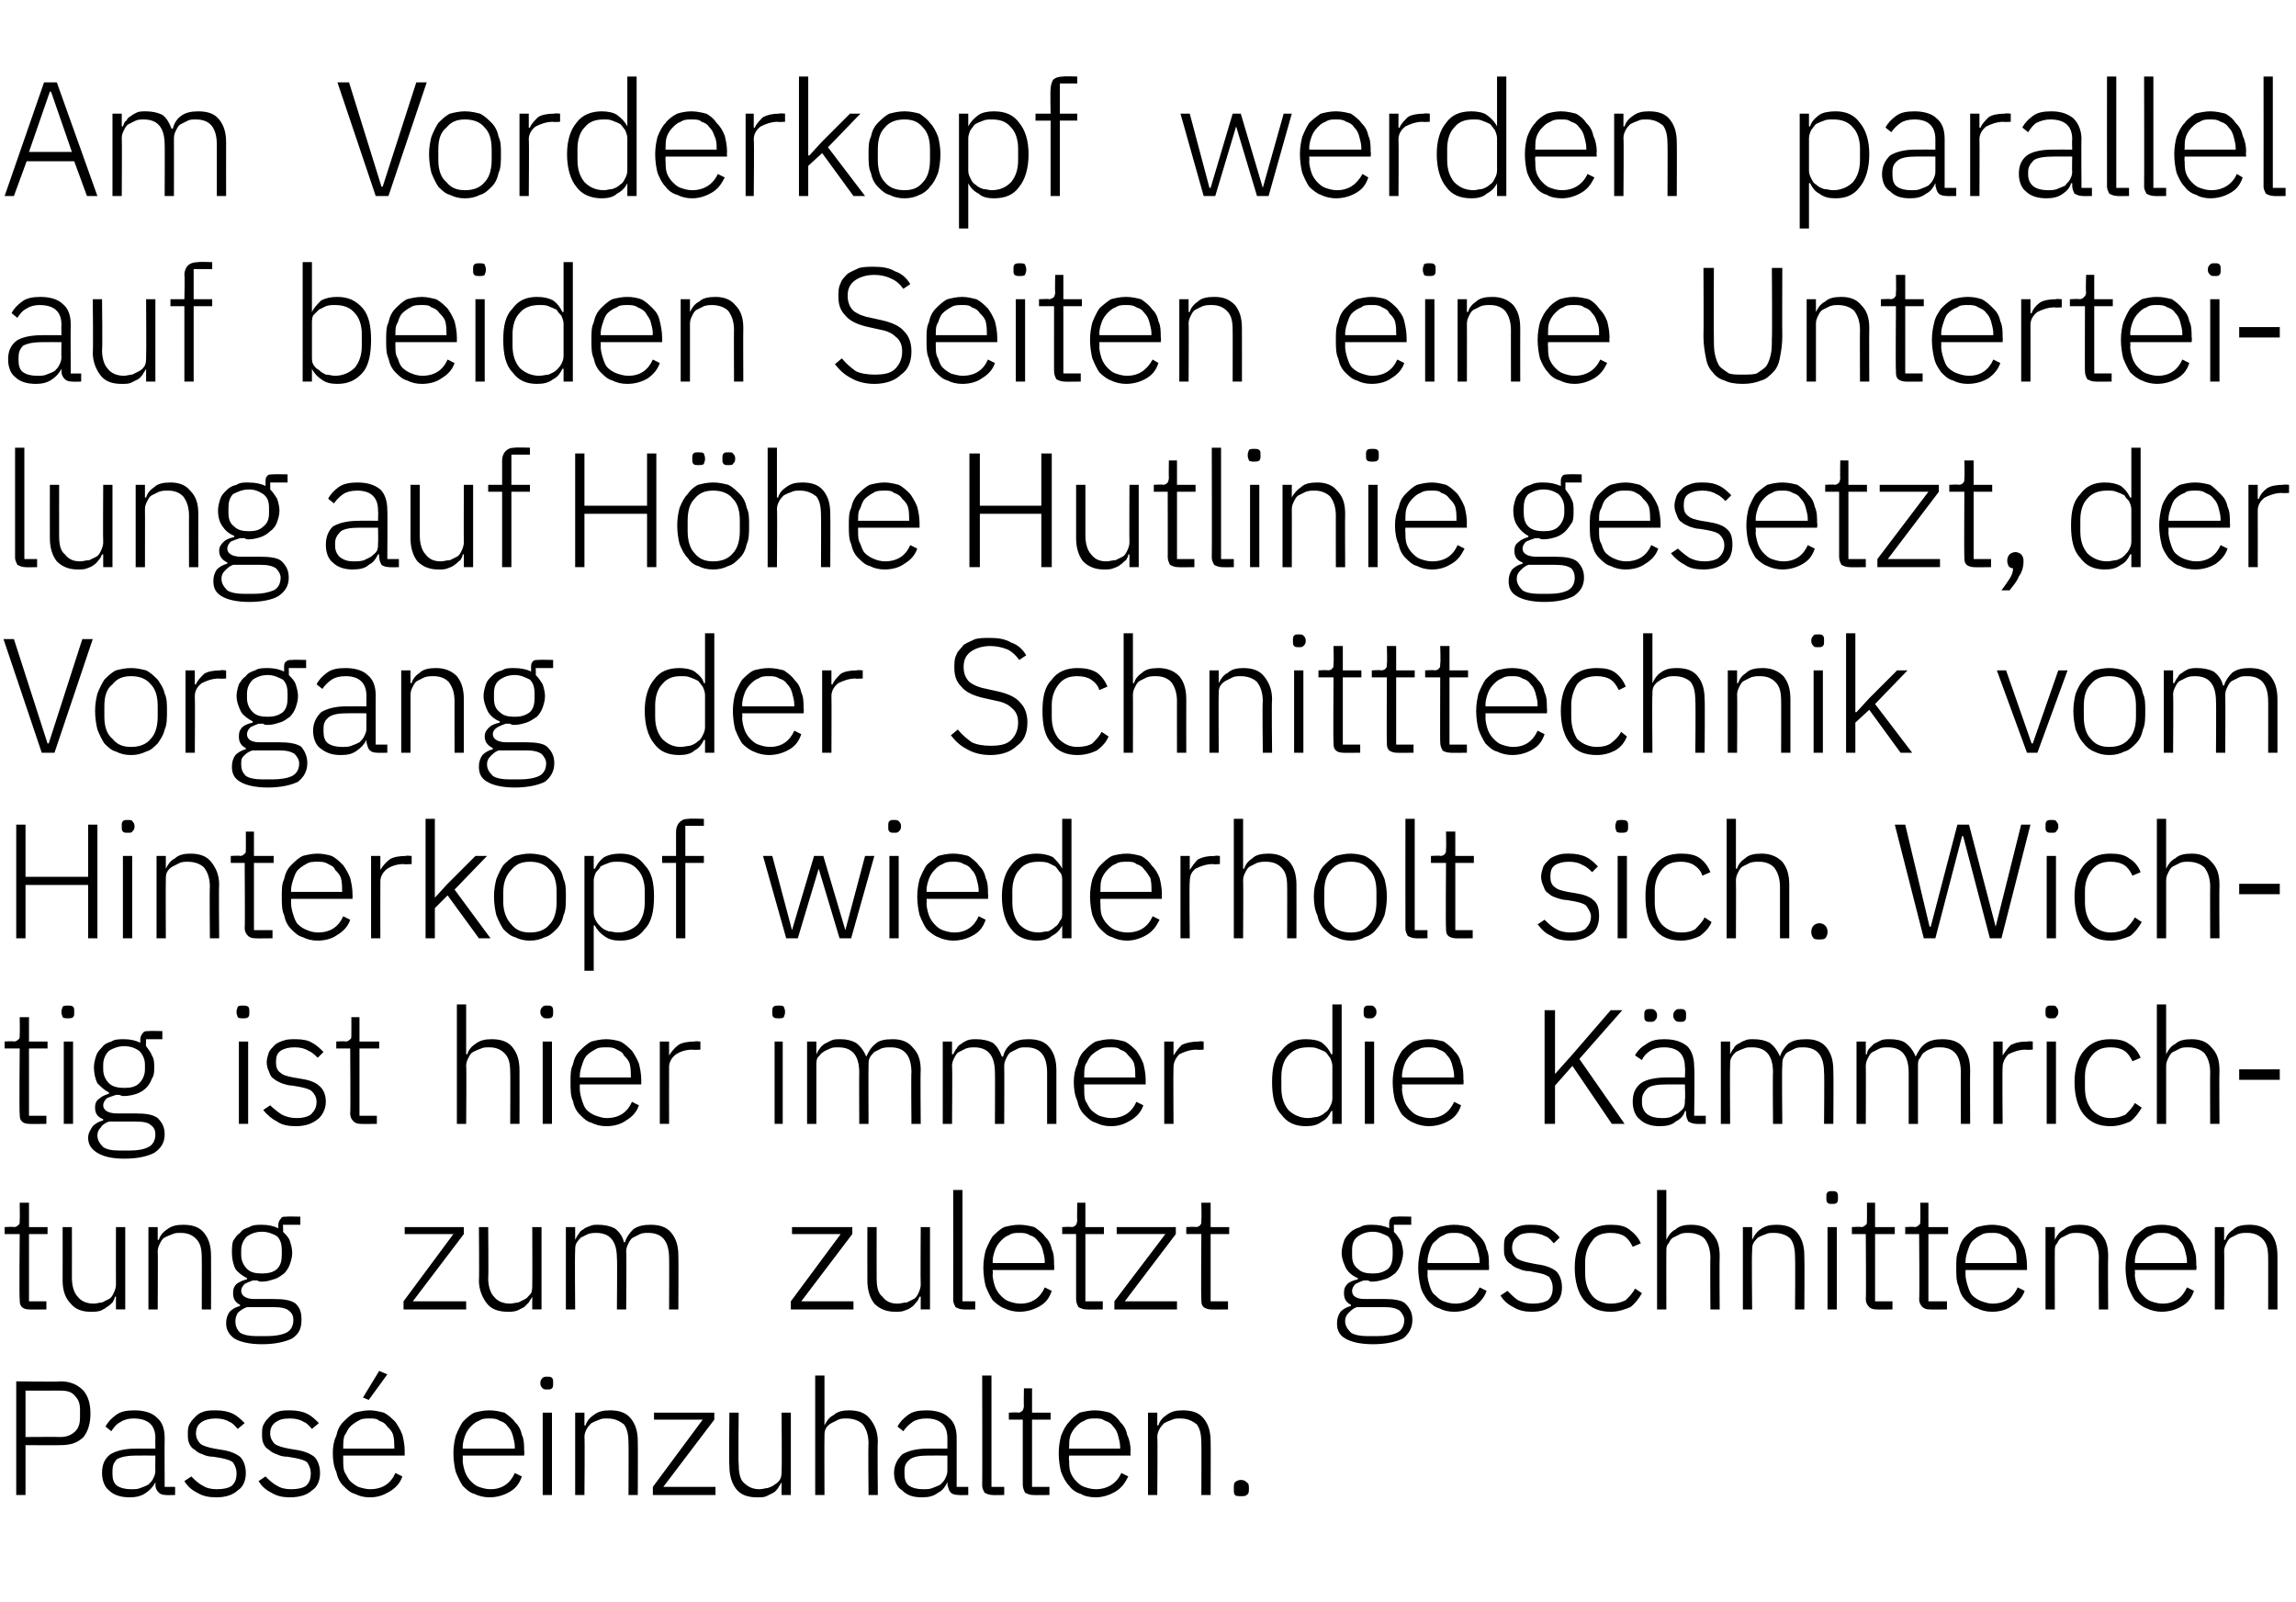
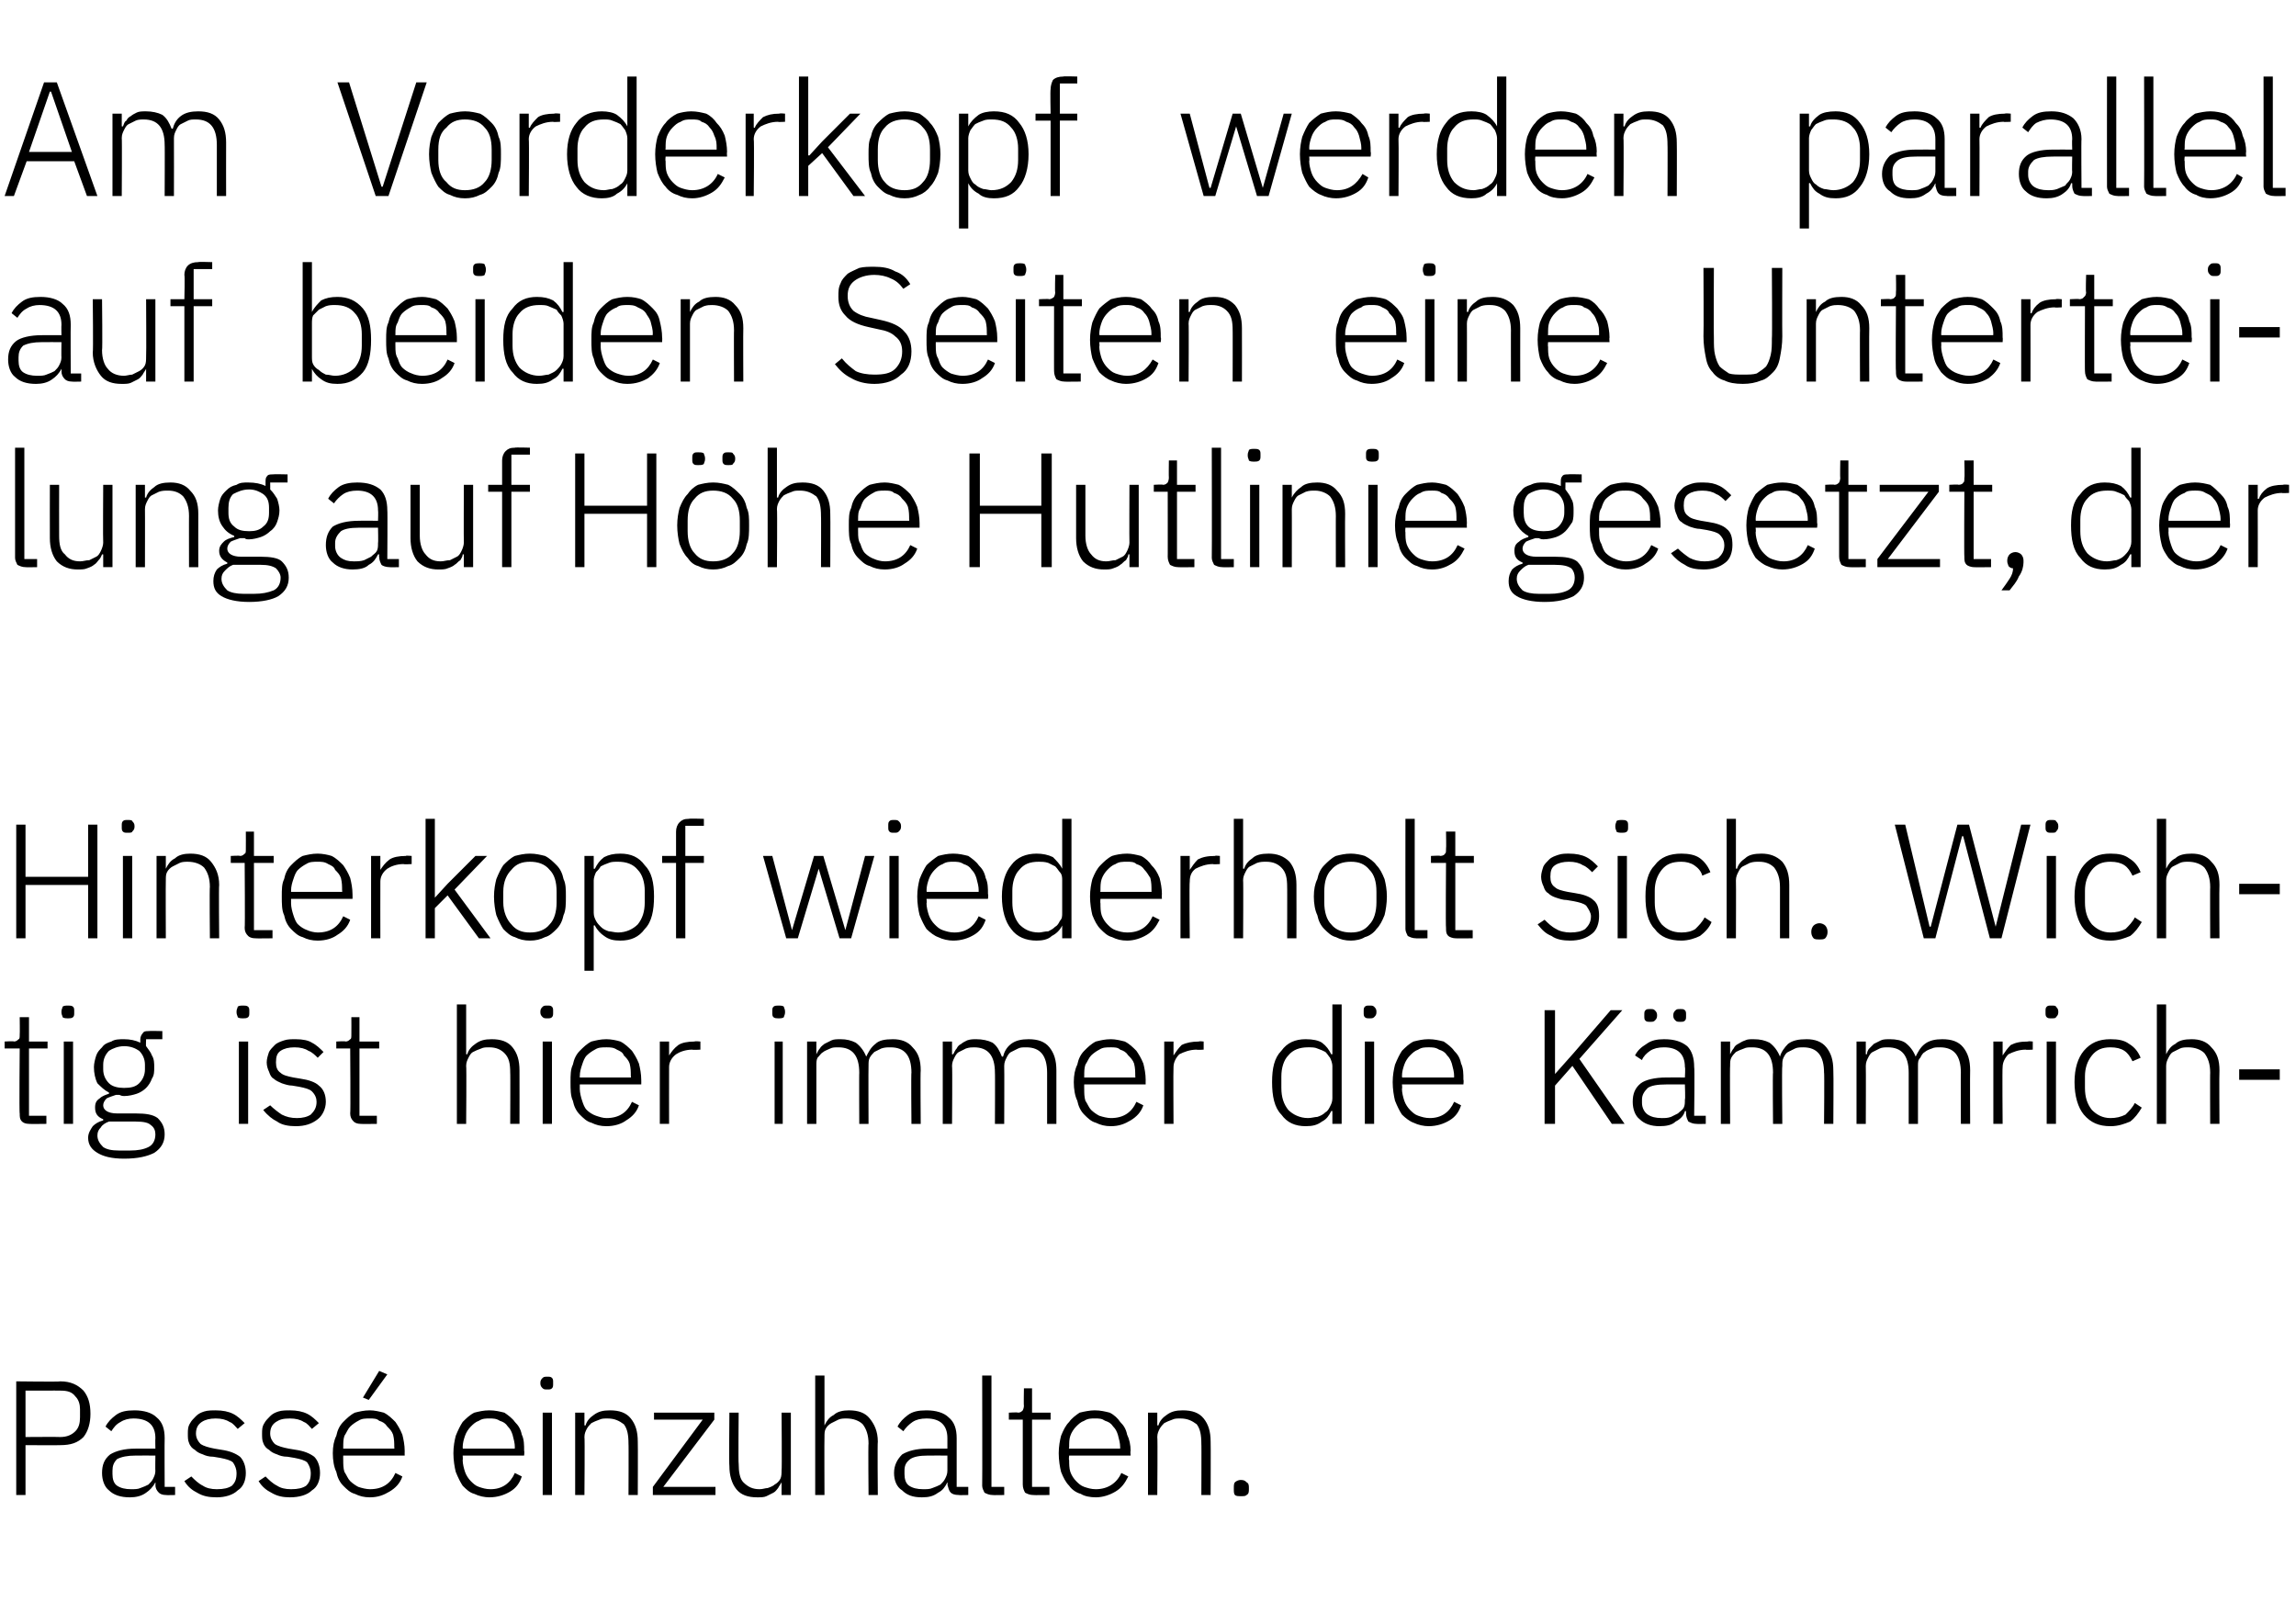
<svg xmlns="http://www.w3.org/2000/svg" version="1.1" width="198px" height="138.1px" viewBox="0 -6 198 138.1" style="top:-6px">
  <desc>Am Vorderkopf werden parallel auf beiden Seiten eine Unterteilung auf H he Hutlinie gesetzt, der Vorgang der Schnittt...</desc>
  <defs />
  <g id="Polygon269628">
    <path d="m1.4 122.9l0-9.8c0 0 3.82.05 3.8 0c.9 0 1.5.3 2 .8c.4.5.6 1.1.6 2c0 .8-.2 1.5-.6 2c-.5.5-1.1.7-2 .7c.02.02-3 0-3 0l0 4.3l-.8 0zm.8-5c0 0 3.02-.02 3 0c.6 0 1-.2 1.3-.5c.3-.3.4-.7.4-1.2c0 0 0-.7 0-.7c0-.4-.1-.8-.4-1.1c-.3-.4-.7-.5-1.3-.5c.02-.01-3 0-3 0l0 4zm12.1 5c-.3 0-.5-.1-.6-.2c-.2-.2-.3-.4-.3-.7c.03.04 0-.2 0-.2c0 0-.04-.01 0 0c-.2.4-.5.7-.8.9c-.4.3-.9.4-1.4.4c-.8 0-1.4-.2-1.8-.6c-.4-.3-.6-.9-.6-1.5c0-.7.2-1.2.7-1.6c.5-.3 1.2-.5 2.2-.5c.03-.01 1.7 0 1.7 0c0 0-.02-.85 0-.9c0-1.1-.6-1.7-1.9-1.7c-.4 0-.8.1-1.1.3c-.4.2-.6.5-.8.8c0 0-.5-.4-.5-.4c.2-.4.5-.7.9-1c.4-.3.9-.4 1.6-.4c.8 0 1.5.2 1.9.6c.5.4.7 1 .7 1.8c-.02-.02 0 4.2 0 4.2l.9 0l0 .7c0 0-.76.02-.8 0zm-3-.5c.3 0 .6 0 .8-.1c.3-.1.5-.2.7-.3c.2-.2.3-.3.4-.5c.1-.2.2-.4.2-.7c-.02.03 0-1.3 0-1.3c0 0-1.7-.01-1.7 0c-.7 0-1.2.1-1.6.3c-.3.3-.4.6-.4 1c0 0 0 .3 0 .3c0 .4.1.8.4 1c.3.2.7.3 1.2.3zm7.4.7c-.7 0-1.2-.1-1.7-.4c-.4-.2-.8-.5-1.1-1c0 0 .6-.4.6-.4c.3.3.6.6 1 .8c.3.2.7.3 1.2.3c.6 0 1-.1 1.3-.3c.3-.3.4-.6.4-1.1c0-.3-.1-.6-.3-.9c-.2-.2-.6-.3-1.1-.4c0 0-.6-.1-.6-.1c-.4 0-.7-.1-.9-.2c-.3-.1-.5-.2-.7-.4c-.2-.1-.4-.3-.5-.6c-.1-.2-.1-.5-.1-.8c0-.3 0-.6.2-.9c.1-.2.3-.4.5-.6c.2-.2.4-.3.7-.4c.3-.1.7-.1 1-.1c.6 0 1.1.1 1.5.3c.4.2.7.5 1 .8c0 0-.6.5-.6.5c-.2-.2-.4-.5-.7-.6c-.3-.2-.7-.3-1.2-.3c-.5 0-.9.1-1.2.3c-.3.2-.5.5-.5 1c0 .4.2.7.4.9c.3.2.7.3 1.2.4c0 0 .6.1.6.1c.7.1 1.2.3 1.6.6c.3.3.5.8.5 1.4c0 .6-.2 1.2-.7 1.5c-.4.4-1.1.6-1.8.6zm6.3 0c-.6 0-1.1-.1-1.6-.4c-.4-.2-.8-.5-1.1-1c0 0 .6-.4.6-.4c.3.3.6.6 1 .8c.3.2.7.3 1.2.3c.6 0 1-.1 1.3-.3c.3-.3.4-.6.4-1.1c0-.3-.1-.6-.3-.9c-.2-.2-.6-.3-1.1-.4c0 0-.6-.1-.6-.1c-.4 0-.7-.1-.9-.2c-.3-.1-.5-.2-.7-.4c-.2-.1-.4-.3-.5-.6c-.1-.2-.1-.5-.1-.8c0-.3 0-.6.2-.9c.1-.2.3-.4.5-.6c.2-.2.4-.3.7-.4c.3-.1.7-.1 1-.1c.6 0 1.1.1 1.5.3c.4.2.7.5 1 .8c0 0-.6.5-.6.5c-.2-.2-.4-.5-.7-.6c-.3-.2-.7-.3-1.2-.3c-.6 0-.9.1-1.2.3c-.3.2-.5.5-.5 1c0 .4.2.7.4.9c.3.2.7.3 1.2.4c0 0 .6.1.6.1c.7.1 1.2.3 1.6.6c.3.3.5.8.5 1.4c0 .6-.2 1.2-.7 1.5c-.4.4-1.1.6-1.9.6zm6.9 0c-.5 0-.9-.1-1.3-.3c-.4-.1-.7-.4-1-.7c-.3-.3-.5-.7-.6-1.2c-.2-.4-.3-1-.3-1.6c0-.6.1-1.1.3-1.5c.1-.5.3-.9.6-1.2c.3-.3.6-.6 1-.8c.4-.1.8-.2 1.3-.2c.4 0 .8.1 1.2.2c.4.2.7.5 1 .8c.2.3.4.6.6 1.1c.1.4.2.9.2 1.4c-.01.02 0 .4 0 .4l-5.3 0c0 0-.01.35 0 .4c0 .3 0 .7.1 1c.2.3.3.6.5.8c.2.2.5.4.7.5c.3.1.7.2 1 .2c1.1 0 1.8-.5 2.2-1.4c0 0 .6.3.6.3c-.2.6-.6 1-1.1 1.3c-.5.3-1 .5-1.7.5zm0-6.8c-.4 0-.7 0-1 .2c-.2.1-.5.3-.7.5c-.2.2-.3.5-.5.8c-.1.3-.1.6-.1 1c-.01.02 0 .1 0 .1l4.4 0c0 0 .03-.12 0-.1c0-.4 0-.7-.1-1.1c-.1-.3-.3-.5-.5-.7c-.2-.3-.4-.4-.7-.5c-.2-.2-.5-.2-.8-.2zm-.1-1.6l-.5-.2l1.4-2.3l.7.3l-1.6 2.2zm10.4 8.4c-.4 0-.9-.1-1.3-.3c-.4-.1-.7-.4-1-.7c-.2-.3-.4-.7-.6-1.2c-.1-.4-.2-1-.2-1.6c0-.6.1-1.1.2-1.5c.2-.5.4-.9.6-1.2c.3-.3.6-.6 1-.8c.4-.1.8-.2 1.3-.2c.5 0 .9.1 1.3.2c.3.2.7.5.9.8c.3.3.5.6.6 1.1c.2.4.2.9.2 1.4c.04.02 0 .4 0 .4l-5.3 0c0 0 .03.35 0 .4c0 .3.1.7.2 1c.1.3.3.6.5.8c.2.2.4.4.7.5c.3.1.6.2 1 .2c1 0 1.7-.5 2.1-1.4c0 0 .6.3.6.3c-.2.6-.5 1-1 1.3c-.5.3-1.1.5-1.8.5zm0-6.8c-.3 0-.6 0-.9.2c-.3.1-.5.3-.7.5c-.2.2-.4.5-.5.8c-.1.3-.2.6-.2 1c.03.02 0 .1 0 .1l4.5 0c0 0-.03-.12 0-.1c0-.4-.1-.7-.2-1.1c-.1-.3-.2-.5-.4-.7c-.2-.3-.4-.4-.7-.5c-.3-.2-.6-.2-.9-.2zm5-2.5c-.2 0-.3 0-.4-.1c-.1-.1-.2-.2-.2-.4c0 0 0-.1 0-.1c0-.2.1-.3.2-.4c.1-.1.2-.1.4-.1c.2 0 .3 0 .4.1c.1.1.1.2.1.4c0 0 0 .1 0 .1c0 .2 0 .3-.1.4c-.1.1-.2.1-.4.1zm-.4 2l.8 0l0 7.1l-.8 0l0-7.1zm2.8 7.1l0-7.1l.8 0l0 1.1c0 0 .08-.01.1 0c.1-.4.4-.7.7-.9c.4-.3.8-.4 1.4-.4c.8 0 1.4.2 1.8.7c.4.5.6 1.1.6 2c.02.01 0 4.6 0 4.6l-.8 0c0 0 .02-4.45 0-4.4c0-.8-.1-1.3-.4-1.7c-.4-.3-.8-.5-1.4-.5c-.3 0-.5 0-.7.1c-.3.1-.5.2-.7.3c-.1.1-.3.3-.4.5c-.1.2-.2.4-.2.7c.04-.02 0 5 0 5l-.8 0zm6.7 0l0-.7l4.3-5.8l-4.2 0l0-.6l5.2 0l0 .6l-4.4 5.8l4.5 0l0 .7l-5.4 0zm11.1-1.1c0 0-.02-.01 0 0c-.1.2-.2.3-.3.5c-.1.1-.2.3-.4.4c-.2.1-.4.2-.6.3c-.2.1-.5.1-.8.1c-.8 0-1.4-.2-1.8-.7c-.4-.5-.6-1.2-.6-2c-.04-.04 0-4.6 0-4.6l.8 0c0 0-.04 4.4 0 4.4c0 .7.1 1.3.4 1.6c.4.4.8.6 1.4.6c.3 0 .5-.1.7-.1c.3-.1.5-.2.6-.3c.2-.1.4-.3.5-.5c.1-.2.1-.5.1-.7c.04-.02 0-5 0-5l.8 0l0 7.1l-.8 0l0-1.1zm2.9-9.2l.8 0l0 4.3c0 0 .02-.01 0 0c.2-.4.4-.7.8-.9c.3-.3.8-.4 1.3-.4c.8 0 1.4.2 1.8.7c.4.5.7 1.1.7 2c-.04.01 0 4.6 0 4.6l-.8 0c0 0-.04-4.45 0-4.4c0-.8-.2-1.3-.5-1.7c-.3-.3-.8-.5-1.4-.5c-.2 0-.5 0-.7.1c-.2.1-.4.2-.6.3c-.2.1-.4.3-.5.5c-.1.2-.1.4-.1.7c-.02-.02 0 5 0 5l-.8 0l0-10.3zm12.4 10.3c-.4 0-.6-.1-.7-.2c-.2-.2-.2-.4-.3-.7c.04.04 0-.2 0-.2c0 0-.03-.01 0 0c-.2.4-.4.7-.8.9c-.4.3-.8.4-1.4.4c-.8 0-1.3-.2-1.7-.6c-.5-.3-.7-.9-.7-1.5c0-.7.3-1.2.7-1.6c.5-.3 1.2-.5 2.2-.5c.05-.01 1.7 0 1.7 0c0 0 0-.85 0-.9c0-1.1-.6-1.7-1.8-1.7c-.5 0-.9.1-1.2.3c-.3.2-.6.5-.8.8c0 0-.5-.4-.5-.4c.2-.4.5-.7.9-1c.4-.3.9-.4 1.6-.4c.8 0 1.5.2 1.9.6c.5.4.7 1 .7 1.8c0-.02 0 4.2 0 4.2l1 0l0 .7c0 0-.85.02-.8 0zm-3.1-.5c.3 0 .6 0 .8-.1c.3-.1.5-.2.7-.3c.2-.2.3-.3.4-.5c.1-.2.2-.4.2-.7c0 .03 0-1.3 0-1.3c0 0-1.68-.01-1.7 0c-.7 0-1.2.1-1.5.3c-.4.3-.5.6-.5 1c0 0 0 .3 0 .3c0 .4.1.8.4 1c.3.2.7.3 1.2.3zm6 .5c-.3 0-.5-.1-.7-.2c-.1-.2-.2-.4-.2-.6c.02-.05 0-9.5 0-9.5l.8 0l0 9.6l1.1 0l0 .7c0 0-1 .02-1 0zm3.5 0c-.3 0-.5-.1-.7-.2c-.1-.2-.2-.4-.2-.7c0 .04 0-5.6 0-5.6l-1.2 0l0-.6c0 0 .76-.05.8 0c.2 0 .3-.1.4-.2c0 0 .1-.2.1-.4c-.03.01 0-1.5 0-1.5l.7 0l0 2.1l1.6 0l0 .6l-1.6 0l0 5.8l1.5 0l0 .7c0 0-1.42.02-1.4 0zm5.4.2c-.5 0-1-.1-1.3-.3c-.4-.1-.8-.4-1-.7c-.3-.3-.5-.7-.7-1.2c-.1-.4-.2-1-.2-1.6c0-.6.1-1.1.2-1.5c.2-.5.4-.9.7-1.2c.2-.3.6-.6.9-.8c.4-.1.9-.2 1.3-.2c.5 0 .9.1 1.3.2c.4.2.7.5.9.8c.3.3.5.6.6 1.1c.2.4.3.9.3 1.4c-.04.02 0 .4 0 .4l-5.3 0c0 0-.05.35 0 .4c0 .3 0 .7.1 1c.1.3.3.6.5.8c.2.2.4.4.7.5c.3.1.6.2 1 .2c1 0 1.8-.5 2.2-1.4c0 0 .6.3.6.3c-.3.6-.6 1-1.1 1.3c-.5.3-1.1.5-1.7.5zm-.1-6.8c-.3 0-.6 0-.9.2c-.3.1-.5.3-.7.5c-.2.2-.4.5-.5.8c-.1.3-.1.6-.1 1c-.05.02 0 .1 0 .1l4.4 0c0 0-.01-.12 0-.1c0-.4-.1-.7-.2-1.1c-.1-.3-.2-.5-.4-.7c-.2-.3-.4-.4-.7-.5c-.3-.2-.5-.2-.9-.2zm4.6 6.6l0-7.1l.8 0l0 1.1c0 0 .08-.01.1 0c.1-.4.4-.7.7-.9c.4-.3.8-.4 1.4-.4c.8 0 1.4.2 1.8.7c.4.5.6 1.1.6 2c.02.01 0 4.6 0 4.6l-.8 0c0 0 .02-4.45 0-4.4c0-.8-.1-1.3-.4-1.7c-.4-.3-.8-.5-1.4-.5c-.3 0-.5 0-.7.1c-.3.1-.5.2-.7.3c-.1.1-.3.3-.4.5c-.1.2-.2.4-.2.7c.04-.02 0 5 0 5l-.8 0zm8 .1c-.2 0-.4 0-.5-.1c-.1-.1-.1-.3-.1-.5c0 0 0-.1 0-.1c0-.2 0-.4.1-.5c.1-.1.3-.2.5-.2c.3 0 .4.1.5.2c.2.1.2.3.2.5c0 0 0 .1 0 .1c0 .2 0 .4-.2.5c-.1.1-.2.1-.5.1z" stroke="none" fill="#000" />
  </g>
  <g id="Polygon269627">
-     <path d="m2.5 106.9c-.3 0-.5-.1-.6-.2c-.2-.2-.2-.4-.2-.7c-.05.04 0-5.6 0-5.6l-1.3 0l0-.6c0 0 .82-.05.8 0c.2 0 .3-.1.4-.2c.1 0 .1-.2.1-.4c.02.01 0-1.5 0-1.5l.8 0l0 2.1l1.6 0l0 .6l-1.6 0l0 5.8l1.5 0l0 .7c0 0-1.47.02-1.5 0zm7.5-1.1c0 0-.06-.01-.1 0c0 .2-.1.3-.2.5c-.1.1-.3.3-.5.4c-.1.1-.3.2-.5.3c-.3.1-.5.1-.9.1c-.7 0-1.3-.2-1.7-.7c-.5-.5-.7-1.2-.7-2c.01-.04 0-4.6 0-4.6l.8 0c0 0 .01 4.4 0 4.4c0 .7.2 1.3.5 1.6c.3.4.8.6 1.4.6c.2 0 .5-.1.7-.1c.2-.1.4-.2.6-.3c.2-.1.3-.3.4-.5c.1-.2.2-.5.2-.7c-.01-.02 0-5 0-5l.8 0l0 7.1l-.8 0l0-1.1zm2.8 1.1l0-7.1l.8 0l0 1.1c0 0 .08-.01.1 0c.1-.4.4-.7.7-.9c.4-.3.8-.4 1.4-.4c.8 0 1.4.2 1.8.7c.4.5.6 1.1.6 2c.01.01 0 4.6 0 4.6l-.8 0c0 0 .01-4.45 0-4.4c0-.8-.1-1.3-.5-1.7c-.3-.3-.7-.5-1.3-.5c-.3 0-.5 0-.7.1c-.3.1-.5.2-.7.3c-.2.1-.3.3-.4.5c-.1.2-.2.4-.2.7c.03-.02 0 5 0 5l-.8 0zm13.2.9c0 .7-.2 1.2-.8 1.6c-.6.3-1.5.5-2.6.5c-1.1 0-1.9-.2-2.4-.5c-.4-.3-.7-.7-.7-1.3c0-.4.1-.7.3-1c.2-.2.5-.4.9-.5c0 0 0-.1 0-.1c-.4-.2-.6-.5-.6-1c0-.4.1-.6.3-.8c.3-.2.5-.3.9-.4c0 0 0-.1 0-.1c-.4-.2-.8-.5-1-.8c-.2-.4-.3-.9-.3-1.4c0-.3 0-.7.1-1c.2-.3.3-.5.6-.7c.2-.3.5-.4.8-.5c.3-.2.7-.2 1.1-.2c.5 0 1 .1 1.4.3c0 0 0-.3 0-.3c0-.2.1-.4.2-.5c.1-.2.2-.2.5-.2c-.04-.03 1.2 0 1.2 0l0 .7l-1.5 0c0 0 .04.64 0 .6c.3.3.5.5.6.8c.1.3.2.7.2 1c0 .4-.1.7-.2 1c-.1.3-.3.6-.5.8c-.3.2-.5.4-.9.5c-.3.1-.6.2-1 .2c-.2 0-.3 0-.4-.1c-.1 0-.2 0-.4 0c-.3.1-.5.2-.7.3c-.2.2-.3.4-.3.6c0 .4.4.7 1.1.7c0 0 1.7 0 1.7 0c.9 0 1.5.1 1.9.4c.4.4.5.8.5 1.4zm-.7 0c0-.3-.1-.6-.4-.8c-.2-.2-.7-.3-1.3-.3c0 0-2.3 0-2.3 0c-.3.1-.6.3-.8.5c-.1.2-.2.4-.2.7c0 .4.1.7.4 1c.3.2.8.3 1.4.3c0 0 .9 0 .9 0c.7 0 1.3-.1 1.7-.3c.4-.2.6-.6.6-1.1zm-2.7-4c.5 0 1-.1 1.3-.4c.3-.3.4-.7.4-1.2c0 0 0-.4 0-.4c0-.5-.1-.9-.4-1.2c-.3-.2-.8-.4-1.3-.4c-.6 0-1 .2-1.3.4c-.3.3-.5.7-.5 1.2c0 0 0 .4 0 .4c0 .5.2.9.5 1.2c.3.3.7.4 1.3.4zm12.2 3.1l0-.7l4.3-5.8l-4.2 0l0-.6l5.1 0l0 .6l-4.4 5.8l4.6 0l0 .7l-5.4 0zm11.1-1.1c0 0-.04-.01 0 0c-.1.2-.2.3-.3.5c-.1.1-.3.3-.4.4c-.2.1-.4.2-.6.3c-.3.1-.5.1-.8.1c-.8 0-1.4-.2-1.8-.7c-.4-.5-.7-1.2-.7-2c.04-.04 0-4.6 0-4.6l.8 0c0 0 .04 4.4 0 4.4c0 .7.2 1.3.5 1.6c.3.4.8.6 1.4.6c.2 0 .5-.1.7-.1c.2-.1.4-.2.6-.3c.2-.1.3-.3.5-.5c.1-.2.1-.5.1-.7c.02-.02 0-5 0-5l.8 0l0 7.1l-.8 0l0-1.1zm2.9 1.1l0-7.1l.8 0l0 1.1c0 0 0-.01 0 0c.1-.2.2-.4.3-.5c.1-.2.2-.3.4-.4c.1-.1.3-.2.6-.3c.2-.1.4-.1.7-.1c.5 0 1 .1 1.4.3c.4.3.7.7.8 1.2c0 0 .1 0 .1 0c.1-.4.4-.8.7-1.1c.4-.3.9-.4 1.5-.4c.8 0 1.4.2 1.8.7c.4.5.6 1.1.6 2c.02.01 0 4.6 0 4.6l-.8 0c0 0 .02-4.45 0-4.4c0-1.5-.6-2.2-1.8-2.2c-.2 0-.5 0-.7.1c-.2.1-.4.2-.6.3c-.2.1-.3.3-.4.5c-.1.2-.2.4-.2.7c.04-.01 0 5 0 5l-.8 0c0 0 .04-4.45 0-4.4c0-1.5-.6-2.2-1.8-2.2c-.2 0-.4 0-.7.1c-.2.1-.4.2-.6.3c-.1.1-.3.3-.4.5c-.1.2-.1.4-.1.7c-.04-.02 0 5 0 5l-.8 0zm19.4 0l0-.7l4.3-5.8l-4.2 0l0-.6l5.2 0l0 .6l-4.4 5.8l4.5 0l0 .7l-5.4 0zm11.2-1.1c0 0-.09-.01-.1 0c-.1.2-.1.3-.3.5c-.1.1-.2.3-.4.4c-.1.1-.3.2-.6.3c-.2.1-.5.1-.8.1c-.7 0-1.3-.2-1.8-.7c-.4-.5-.6-1.2-.6-2c-.01-.04 0-4.6 0-4.6l.8 0c0 0-.01 4.4 0 4.4c0 .7.1 1.3.5 1.6c.3.4.7.6 1.3.6c.3 0 .5-.1.8-.1c.2-.1.4-.2.6-.3c.2-.1.3-.3.4-.5c.1-.2.2-.5.2-.7c-.03-.02 0-5 0-5l.8 0l0 7.1l-.8 0l0-1.1zm3.7 1.1c-.3 0-.5-.1-.7-.2c-.1-.2-.2-.4-.2-.6c.01-.05 0-9.5 0-9.5l.8 0l0 9.6l1.1 0l0 .7c0 0-1.01.02-1 0zm4.8.2c-.4 0-.9-.1-1.3-.3c-.3-.1-.7-.4-1-.7c-.2-.3-.4-.7-.6-1.2c-.1-.4-.2-1-.2-1.6c0-.6.1-1.1.2-1.5c.2-.5.4-.9.6-1.2c.3-.3.6-.6 1-.8c.4-.1.8-.2 1.3-.2c.5 0 .9.1 1.3.2c.3.2.7.5.9.8c.3.3.5.6.6 1.1c.2.4.2.9.2 1.4c.04.02 0 .4 0 .4l-5.3 0c0 0 .04.35 0 .4c0 .3.1.7.2 1c.1.3.3.6.5.8c.2.2.4.4.7.5c.3.1.6.2 1 .2c1 0 1.7-.5 2.1-1.4c0 0 .6.3.6.3c-.2.6-.5 1-1 1.3c-.5.3-1.1.5-1.8.5zm0-6.8c-.3 0-.6 0-.9.2c-.3.1-.5.3-.7.5c-.2.2-.4.5-.5.8c-.1.3-.2.6-.2 1c.04.02 0 .1 0 .1l4.5 0c0 0-.03-.12 0-.1c0-.4-.1-.7-.2-1.1c-.1-.3-.2-.5-.4-.7c-.2-.3-.4-.4-.7-.5c-.3-.2-.6-.2-.9-.2zm5.8 6.6c-.3 0-.5-.1-.7-.2c-.1-.2-.2-.4-.2-.7c0 .04 0-5.6 0-5.6l-1.2 0l0-.6c0 0 .77-.05.8 0c.2 0 .3-.1.4-.2c0 0 .1-.2.1-.4c-.03.01 0-1.5 0-1.5l.7 0l0 2.1l1.6 0l0 .6l-1.6 0l0 5.8l1.5 0l0 .7c0 0-1.42.02-1.4 0zm2.4 0l0-.7l4.4-5.8l-4.2 0l0-.6l5.1 0l0 .6l-4.4 5.8l4.5 0l0 .7l-5.4 0zm8.3 0c-.2 0-.5-.1-.6-.2c-.2-.2-.2-.4-.2-.7c-.04.04 0-5.6 0-5.6l-1.3 0l0-.6c0 0 .83-.05.8 0c.2 0 .4-.1.4-.2c.1 0 .1-.2.1-.4c.03.01 0-1.5 0-1.5l.8 0l0 2.1l1.6 0l0 .6l-1.6 0l0 5.8l1.5 0l0 .7c0 0-1.46.02-1.5 0zm17.4.9c0 .7-.3 1.2-.8 1.6c-.6.3-1.5.5-2.6.5c-1.1 0-1.9-.2-2.4-.5c-.5-.3-.7-.7-.7-1.3c0-.4.1-.7.3-1c.2-.2.5-.4.9-.5c0 0 0-.1 0-.1c-.4-.2-.6-.5-.6-1c0-.4.1-.6.3-.8c.2-.2.5-.3.9-.4c0 0 0-.1 0-.1c-.5-.2-.8-.5-1-.8c-.2-.4-.4-.9-.4-1.4c0-.3.1-.7.2-1c.1-.3.3-.5.5-.7c.3-.3.6-.4.9-.5c.3-.2.7-.2 1-.2c.6 0 1.1.1 1.5.3c0 0 0-.3 0-.3c0-.2 0-.4.1-.5c.1-.2.3-.2.5-.2c.04-.03 1.3 0 1.3 0l0 .7l-1.5 0c0 0 .02.64 0 .6c.3.3.4.5.6.8c.1.3.2.7.2 1c0 .4-.1.7-.2 1c-.1.3-.3.6-.5.8c-.3.2-.5.4-.9.5c-.3.1-.7.2-1 .2c-.2 0-.3 0-.4-.1c-.1 0-.3 0-.4 0c-.3.1-.5.2-.7.3c-.2.2-.3.4-.3.6c0 .4.3.7 1.1.7c0 0 1.7 0 1.7 0c.8 0 1.5.1 1.8.4c.4.4.6.8.6 1.4zm-.7 0c0-.3-.2-.6-.4-.8c-.3-.2-.7-.3-1.3-.3c0 0-2.4 0-2.4 0c-.3.1-.5.3-.7.5c-.2.2-.3.4-.3.7c0 .4.2.7.5 1c.3.2.8.3 1.4.3c0 0 .9 0 .9 0c.7 0 1.3-.1 1.7-.3c.4-.2.6-.6.6-1.1zm-2.7-4c.5 0 .9-.1 1.3-.4c.3-.3.4-.7.4-1.2c0 0 0-.4 0-.4c0-.5-.1-.9-.4-1.2c-.4-.2-.8-.4-1.3-.4c-.6 0-1 .2-1.3.4c-.4.3-.5.7-.5 1.2c0 0 0 .4 0 .4c0 .5.1.9.5 1.2c.3.3.7.4 1.3.4zm7 3.3c-.5 0-.9-.1-1.3-.3c-.4-.1-.7-.4-1-.7c-.2-.3-.5-.7-.6-1.2c-.1-.4-.2-1-.2-1.6c0-.6.1-1.1.2-1.5c.1-.5.4-.9.6-1.2c.3-.3.6-.6 1-.8c.4-.1.8-.2 1.3-.2c.5 0 .9.1 1.3.2c.3.2.6.5.9.8c.3.3.5.6.6 1.1c.2.4.2.9.2 1.4c.03.02 0 .4 0 .4l-5.3 0c0 0 .03.35 0 .4c0 .3.1.7.2 1c.1.3.2.6.5.8c.2.2.4.4.7.5c.3.1.6.2 1 .2c1 0 1.7-.5 2.1-1.4c0 0 .6.3.6.3c-.2.6-.6 1-1 1.3c-.5.3-1.1.5-1.8.5zm0-6.8c-.3 0-.6 0-.9.2c-.3.1-.5.3-.7.5c-.3.2-.4.5-.5.8c-.1.3-.2.6-.2 1c.03.02 0 .1 0 .1l4.5 0c0 0-.03-.12 0-.1c0-.4-.1-.7-.2-1.1c-.1-.3-.2-.5-.4-.7c-.2-.3-.4-.4-.7-.5c-.3-.2-.6-.2-.9-.2zm6.7 6.8c-.6 0-1.1-.1-1.6-.4c-.4-.2-.8-.5-1.1-1c0 0 .6-.4.6-.4c.3.3.6.6.9.8c.4.2.8.3 1.3.3c.5 0 1-.1 1.3-.3c.3-.3.4-.6.4-1.1c0-.3-.1-.6-.3-.9c-.3-.2-.6-.3-1.2-.4c0 0-.5-.1-.5-.1c-.4 0-.7-.1-.9-.2c-.3-.1-.5-.2-.7-.4c-.2-.1-.4-.3-.5-.6c-.1-.2-.1-.5-.1-.8c0-.3 0-.6.1-.9c.2-.2.3-.4.6-.6c.2-.2.4-.3.7-.4c.3-.1.6-.1 1-.1c.6 0 1.1.1 1.5.3c.3.2.7.5.9.8c0 0-.5.5-.5.5c-.2-.2-.4-.5-.7-.6c-.4-.2-.8-.3-1.3-.3c-.5 0-.9.1-1.1.3c-.3.2-.5.5-.5 1c0 .4.2.7.4.9c.3.2.7.3 1.2.4c0 0 .5.1.5.1c.8.1 1.3.3 1.7.6c.3.3.5.8.5 1.4c0 .6-.2 1.2-.7 1.5c-.5.4-1.1.6-1.9.6zm6.8 0c-1 0-1.7-.3-2.3-1c-.5-.6-.8-1.6-.8-2.8c0-1.2.3-2.1.8-2.7c.6-.7 1.3-1 2.3-1c.7 0 1.2.1 1.6.4c.4.3.8.7 1 1.2c0 0-.7.3-.7.3c-.2-.4-.4-.7-.7-.9c-.3-.2-.7-.3-1.2-.3c-.7 0-1.3.2-1.6.7c-.4.5-.6 1.1-.6 1.8c0 0 0 1 0 1c0 .8.2 1.4.6 1.9c.3.4.9.7 1.6.7c.5 0 .9-.1 1.3-.3c.3-.3.6-.6.8-1c0 0 .6.4.6.4c-.3.5-.6.9-1 1.2c-.5.2-1 .4-1.7.4zm4-10.5l.8 0l0 4.3c0 0 .03-.01 0 0c.2-.4.4-.7.8-.9c.3-.3.8-.4 1.3-.4c.8 0 1.4.2 1.8.7c.5.5.7 1.1.7 2c-.03.01 0 4.6 0 4.6l-.8 0c0 0-.03-4.45 0-4.4c0-.8-.2-1.3-.5-1.7c-.3-.3-.8-.5-1.4-.5c-.2 0-.5 0-.7.1c-.2.1-.4.2-.6.3c-.2.1-.3.3-.4.5c-.2.2-.2.4-.2.7c-.01-.02 0 5 0 5l-.8 0l0-10.3zm7.4 10.3l0-7.1l.8 0l0 1.1c0 0 0-.01 0 0c.2-.4.4-.7.7-.9c.4-.3.8-.4 1.4-.4c.8 0 1.4.2 1.8.7c.4.5.6 1.1.6 2c.03.01 0 4.6 0 4.6l-.8 0c0 0 .03-4.45 0-4.4c0-.8-.1-1.3-.4-1.7c-.3-.3-.8-.5-1.4-.5c-.3 0-.5 0-.7.1c-.3.1-.5.2-.7.3c-.1.1-.3.3-.4.5c-.1.2-.1.4-.1.7c-.05-.02 0 5 0 5l-.8 0zm7.7-9.1c-.2 0-.3 0-.4-.1c-.1-.1-.1-.2-.1-.4c0 0 0-.1 0-.1c0-.2 0-.3.1-.4c.1-.1.2-.1.4-.1c.2 0 .3 0 .4.1c.1.1.1.2.1.4c0 0 0 .1 0 .1c0 .2 0 .3-.1.4c-.1.1-.2.1-.4.1zm-.4 2l.8 0l0 7.1l-.8 0l0-7.1zm4.2 7.1c-.3 0-.5-.1-.6-.2c-.2-.2-.3-.4-.3-.7c.04.04 0-5.6 0-5.6l-1.2 0l0-.6c0 0 .8-.05.8 0c.2 0 .3-.1.4-.2c.1 0 .1-.2.1-.4c.01.01 0-1.5 0-1.5l.7 0l0 2.1l1.7 0l0 .6l-1.7 0l0 5.8l1.5 0l0 .7c0 0-1.38.02-1.4 0zm4.6 0c-.3 0-.5-.1-.6-.2c-.2-.2-.3-.4-.3-.7c.05.04 0-5.6 0-5.6l-1.2 0l0-.6c0 0 .81-.05.8 0c.2 0 .3-.1.4-.2c.1 0 .1-.2.1-.4c.02.01 0-1.5 0-1.5l.7 0l0 2.1l1.7 0l0 .6l-1.7 0l0 5.8l1.6 0l0 .7c0 0-1.47.02-1.5 0zm5.4.2c-.5 0-.9-.1-1.3-.3c-.4-.1-.7-.4-1-.7c-.3-.3-.5-.7-.6-1.2c-.2-.4-.2-1-.2-1.6c0-.6 0-1.1.2-1.5c.1-.5.3-.9.6-1.2c.3-.3.6-.6 1-.8c.4-.1.8-.2 1.3-.2c.4 0 .9.1 1.2.2c.4.2.7.5 1 .8c.2.3.4.6.6 1.1c.1.4.2.9.2 1.4c.01.02 0 .4 0 .4l-5.3 0c0 0 0 .35 0 .4c0 .3.1.7.2 1c.1.3.2.6.4.8c.2.2.5.4.8.5c.3.1.6.2.9.2c1.1 0 1.8-.5 2.2-1.4c0 0 .6.3.6.3c-.2.6-.6 1-1.1 1.3c-.4.3-1 .5-1.7.5zm0-6.8c-.4 0-.7 0-1 .2c-.2.1-.5.3-.7.5c-.2.2-.3.5-.4.8c-.1.3-.2.6-.2 1c0 .02 0 .1 0 .1l4.4 0c0 0 .04-.12 0-.1c0-.4 0-.7-.1-1.1c-.1-.3-.3-.5-.5-.7c-.1-.3-.4-.4-.6-.5c-.3-.2-.6-.2-.9-.2zm4.6 6.6l0-7.1l.8 0l0 1.1c0 0 .03-.01 0 0c.2-.4.4-.7.8-.9c.3-.3.8-.4 1.3-.4c.8 0 1.4.2 1.8.7c.5.5.7 1.1.7 2c-.03.01 0 4.6 0 4.6l-.8 0c0 0-.03-4.45 0-4.4c0-.8-.2-1.3-.5-1.7c-.3-.3-.8-.5-1.4-.5c-.2 0-.5 0-.7.1c-.2.1-.4.2-.6.3c-.2.1-.3.3-.4.5c-.2.2-.2.4-.2.7c-.01-.02 0 5 0 5l-.8 0zm10 .2c-.4 0-.9-.1-1.3-.3c-.3-.1-.7-.4-1-.7c-.2-.3-.4-.7-.6-1.2c-.1-.4-.2-1-.2-1.6c0-.6.1-1.1.2-1.5c.2-.5.4-.9.6-1.2c.3-.3.7-.6 1-.8c.4-.1.8-.2 1.3-.2c.5 0 .9.1 1.3.2c.3.2.7.5.9.8c.3.3.5.6.6 1.1c.2.4.2.9.2 1.4c.05.02 0 .4 0 .4l-5.3 0c0 0 .04.35 0 .4c0 .3.1.7.2 1c.1.3.3.6.5.8c.2.2.4.4.7.5c.3.1.6.2 1 .2c1 0 1.7-.5 2.1-1.4c0 0 .6.3.6.3c-.2.6-.5 1-1 1.3c-.5.3-1.1.5-1.8.5zm0-6.8c-.3 0-.6 0-.9.2c-.3.1-.5.3-.7.5c-.2.2-.4.5-.5.8c-.1.3-.2.6-.2 1c.04.02 0 .1 0 .1l4.5 0c0 0-.02-.12 0-.1c0-.4-.1-.7-.2-1.1c-.1-.3-.2-.5-.4-.7c-.2-.3-.4-.4-.7-.5c-.3-.2-.6-.2-.9-.2zm4.6 6.6l0-7.1l.8 0l0 1.1c0 0 .07-.01.1 0c.1-.4.4-.7.7-.9c.3-.3.8-.4 1.4-.4c.7 0 1.3.2 1.8.7c.4.5.6 1.1.6 2c0 .01 0 4.6 0 4.6l-.8 0c0 0 .01-4.45 0-4.4c0-.8-.1-1.3-.5-1.7c-.3-.3-.7-.5-1.3-.5c-.3 0-.5 0-.8.1c-.2.1-.4.2-.6.3c-.2.1-.3.3-.4.5c-.1.2-.2.4-.2.7c.03-.02 0 5 0 5l-.8 0z" stroke="none" fill="#000" />
-   </g>
+     </g>
  <g id="Polygon269626">
    <path d="m2.5 90.9c-.3 0-.5-.1-.6-.2c-.2-.2-.2-.4-.2-.7c-.05.04 0-5.6 0-5.6l-1.3 0l0-.6c0 0 .82-.05.8 0c.2 0 .3-.1.4-.2c.1 0 .1-.2.1-.4c.02.01 0-1.5 0-1.5l.8 0l0 2.1l1.6 0l0 .6l-1.6 0l0 5.8l1.5 0l0 .7c0 0-1.47.02-1.5 0zm3.4-9.1c-.2 0-.4 0-.5-.1c0-.1-.1-.2-.1-.4c0 0 0-.1 0-.1c0-.2.1-.3.1-.4c.1-.1.3-.1.5-.1c.1 0 .3 0 .4.1c.1.1.1.2.1.4c0 0 0 .1 0 .1c0 .2 0 .3-.1.4c-.1.1-.3.1-.4.1zm-.4 2l.8 0l0 7.1l-.8 0l0-7.1zm8.7 8c0 .7-.3 1.2-.9 1.6c-.6.3-1.4.5-2.6.5c-1.1 0-1.8-.2-2.3-.5c-.5-.3-.8-.7-.8-1.3c0-.4.2-.7.4-1c.2-.2.5-.4.9-.5c0 0 0-.1 0-.1c-.5-.2-.7-.5-.7-1c0-.4.1-.6.4-.8c.2-.2.5-.3.8-.4c0 0 0-.1 0-.1c-.4-.2-.7-.5-1-.8c-.2-.4-.3-.9-.3-1.4c0-.3.1-.7.2-1c.1-.3.3-.5.5-.7c.2-.3.5-.4.8-.5c.3-.2.7-.2 1.1-.2c.5 0 1 .1 1.4.3c0 0 0-.3 0-.3c0-.2.1-.4.2-.5c.1-.2.3-.2.5-.2c0-.03 1.2 0 1.2 0l0 .7l-1.4 0c0 0-.03.64 0 .6c.2.3.4.5.5.8c.2.3.2.7.2 1c0 .4 0 .7-.2 1c-.1.3-.3.6-.5.8c-.2.2-.5.4-.8.5c-.3.1-.7.2-1.1.2c-.1 0-.2 0-.4-.1c-.1 0-.2 0-.3 0c-.3.1-.6.2-.8.3c-.2.2-.3.4-.3.6c0 .4.4.7 1.2.7c0 0 1.6 0 1.6 0c.9 0 1.5.1 1.9.4c.4.4.6.8.6 1.4zm-.8 0c0-.3-.1-.6-.4-.8c-.2-.2-.6-.3-1.3-.3c0 0-2.3 0-2.3 0c-.3.1-.6.3-.7.5c-.2.2-.3.4-.3.7c0 .4.2.7.5 1c.3.2.7.3 1.4.3c0 0 .9 0 .9 0c.7 0 1.2-.1 1.6-.3c.4-.2.6-.6.6-1.1zm-2.7-4c.6 0 1-.1 1.3-.4c.3-.3.5-.7.5-1.2c0 0 0-.4 0-.4c0-.5-.2-.9-.5-1.2c-.3-.2-.7-.4-1.3-.4c-.5 0-1 .2-1.3.4c-.3.3-.5.7-.5 1.2c0 0 0 .4 0 .4c0 .5.2.9.5 1.2c.3.3.8.4 1.3.4zm10.3-6c-.2 0-.4 0-.5-.1c0-.1-.1-.2-.1-.4c0 0 0-.1 0-.1c0-.2.1-.3.1-.4c.1-.1.3-.1.5-.1c.1 0 .3 0 .4.1c.1.1.1.2.1.4c0 0 0 .1 0 .1c0 .2 0 .3-.1.4c-.1.1-.3.1-.4.1zm-.4 2l.8 0l0 7.1l-.8 0l0-7.1zm4.9 7.3c-.6 0-1.2-.1-1.6-.4c-.4-.2-.8-.5-1.2-1c0 0 .6-.4.6-.4c.3.3.7.6 1 .8c.4.2.8.3 1.3.3c.5 0 .9-.1 1.2-.3c.3-.3.5-.6.5-1.1c0-.3-.1-.6-.4-.9c-.2-.2-.6-.3-1.1-.4c0 0-.6-.1-.6-.1c-.3 0-.6-.1-.9-.2c-.2-.1-.5-.2-.7-.4c-.2-.1-.3-.3-.4-.6c-.1-.2-.2-.5-.2-.8c0-.3.1-.6.2-.9c.1-.2.3-.4.5-.6c.2-.2.5-.3.8-.4c.3-.1.6-.1 1-.1c.6 0 1.1.1 1.4.3c.4.2.7.5 1 .8c0 0-.5.5-.5.5c-.2-.2-.5-.5-.8-.6c-.3-.2-.7-.3-1.2-.3c-.5 0-.9.1-1.2.3c-.3.2-.4.5-.4 1c0 .4.1.7.4.9c.2.2.6.3 1.1.4c0 0 .6.1.6.1c.7.1 1.3.3 1.6.6c.4.3.6.8.6 1.4c0 .6-.3 1.2-.7 1.5c-.5.4-1.1.6-1.9.6zm5.6-.2c-.3 0-.5-.1-.6-.2c-.2-.2-.3-.4-.3-.7c.04.04 0-5.6 0-5.6l-1.2 0l0-.6c0 0 .8-.05.8 0c.2 0 .3-.1.4-.2c.1 0 .1-.2.1-.4c.01.01 0-1.5 0-1.5l.7 0l0 2.1l1.7 0l0 .6l-1.7 0l0 5.8l1.5 0l0 .7c0 0-1.38.02-1.4 0zm8.3-10.3l.8 0l0 4.3c0 0 .08-.01.1 0c.1-.4.4-.7.7-.9c.4-.3.8-.4 1.4-.4c.8 0 1.4.2 1.8.7c.4.5.6 1.1.6 2c.01.01 0 4.6 0 4.6l-.8 0c0 0 .02-4.45 0-4.4c0-.8-.1-1.3-.5-1.7c-.3-.3-.7-.5-1.3-.5c-.3 0-.5 0-.7.1c-.3.1-.5.2-.7.3c-.2.1-.3.3-.4.5c-.1.2-.2.4-.2.7c.04-.02 0 5 0 5l-.8 0l0-10.3zm7.8 1.2c-.2 0-.3 0-.4-.1c-.1-.1-.2-.2-.2-.4c0 0 0-.1 0-.1c0-.2.1-.3.2-.4c.1-.1.2-.1.4-.1c.2 0 .3 0 .4.1c.1.1.1.2.1.4c0 0 0 .1 0 .1c0 .2 0 .3-.1.4c-.1.1-.2.1-.4.1zm-.4 2l.8 0l0 7.1l-.8 0l0-7.1zm5.5 7.3c-.5 0-.9-.1-1.3-.3c-.4-.1-.7-.4-1-.7c-.3-.3-.5-.7-.6-1.2c-.2-.4-.2-1-.2-1.6c0-.6 0-1.1.2-1.5c.1-.5.3-.9.6-1.2c.3-.3.6-.6 1-.8c.4-.1.8-.2 1.3-.2c.4 0 .9.1 1.2.2c.4.2.7.5 1 .8c.2.3.4.6.6 1.1c.1.4.2.9.2 1.4c.01.02 0 .4 0 .4l-5.3 0c0 0 0 .35 0 .4c0 .3.1.7.2 1c.1.3.2.6.4.8c.2.2.5.4.8.5c.3.1.6.2.9.2c1.1 0 1.8-.5 2.2-1.4c0 0 .6.3.6.3c-.2.6-.6 1-1.1 1.3c-.4.3-1 .5-1.7.5zm0-6.8c-.4 0-.7 0-1 .2c-.2.1-.5.3-.7.5c-.2.2-.3.5-.4.8c-.1.3-.2.6-.2 1c0 .02 0 .1 0 .1l4.4 0c0 0 .04-.12 0-.1c0-.4 0-.7-.1-1.1c-.1-.3-.3-.5-.5-.7c-.1-.3-.4-.4-.6-.5c-.3-.2-.6-.2-.9-.2zm4.6 6.6l0-7.1l.8 0l0 1.2c0 0 .05.04 0 0c.2-.3.4-.6.8-.9c.3-.2.8-.3 1.4-.3c-.01-.05.5 0 .5 0l0 .7c0 0-.67.04-.7 0c-.6 0-1.1.2-1.4.4c-.4.3-.6.7-.6 1.1c-.01.02 0 4.9 0 4.9l-.8 0zm10.2-9.1c-.1 0-.3 0-.4-.1c-.1-.1-.1-.2-.1-.4c0 0 0-.1 0-.1c0-.2 0-.3.1-.4c.1-.1.3-.1.4-.1c.2 0 .4 0 .5.1c0 .1.1.2.1.4c0 0 0 .1 0 .1c0 .2-.1.3-.1.4c-.1.1-.3.1-.5.1zm-.3 2l.7 0l0 7.1l-.7 0l0-7.1zm2.8 7.1l0-7.1l.8 0l0 1.1c0 0 .04-.01 0 0c.1-.2.2-.4.3-.5c.1-.2.3-.3.4-.4c.2-.1.4-.2.6-.3c.2-.1.5-.1.8-.1c.5 0 .9.1 1.3.3c.4.3.7.7.9 1.2c0 0 0 0 0 0c.2-.4.4-.8.8-1.1c.3-.3.8-.4 1.5-.4c.7 0 1.3.2 1.7.7c.5.5.7 1.1.7 2c-.04.01 0 4.6 0 4.6l-.8 0c0 0-.04-4.45 0-4.4c0-1.5-.6-2.2-1.8-2.2c-.3 0-.5 0-.8.1c-.2.1-.4.2-.6.3c-.1.1-.3.3-.4.5c-.1.2-.1.4-.1.7c-.02-.01 0 5 0 5l-.8 0c0 0-.02-4.45 0-4.4c0-1.5-.6-2.2-1.8-2.2c-.3 0-.5 0-.7.1c-.2.1-.5.2-.6.3c-.2.1-.3.3-.5.5c-.1.2-.1.4-.1.7c0-.02 0 5 0 5l-.8 0zm11.7 0l0-7.1l.8 0l0 1.1c0 0 .08-.01.1 0c.1-.2.2-.4.3-.5c.1-.2.2-.3.4-.4c.1-.1.3-.2.5-.3c.3-.1.5-.1.8-.1c.5 0 1 .1 1.4.3c.4.3.6.7.8 1.2c0 0 .1 0 .1 0c.1-.4.3-.8.7-1.1c.4-.3.9-.4 1.5-.4c.8 0 1.4.2 1.8.7c.4.5.6 1.1.6 2c0 .01 0 4.6 0 4.6l-.8 0c0 0 0-4.45 0-4.4c0-1.5-.6-2.2-1.8-2.2c-.3 0-.5 0-.7.1c-.2.1-.4.2-.6.3c-.2.1-.3.3-.4.5c-.1.2-.2.4-.2.7c.02-.01 0 5 0 5l-.8 0c0 0 .02-4.45 0-4.4c0-1.5-.6-2.2-1.8-2.2c-.2 0-.4 0-.7.1c-.2.1-.4.2-.6.3c-.2.1-.3.3-.4.5c-.1.2-.2.4-.2.7c.04-.02 0 5 0 5l-.8 0zm14.5.2c-.5 0-.9-.1-1.3-.3c-.4-.1-.7-.4-1-.7c-.3-.3-.5-.7-.6-1.2c-.2-.4-.3-1-.3-1.6c0-.6.1-1.1.3-1.5c.1-.5.3-.9.6-1.2c.3-.3.6-.6 1-.8c.4-.1.8-.2 1.3-.2c.4 0 .8.1 1.2.2c.4.2.7.5 1 .8c.2.3.4.6.6 1.1c.1.4.2.9.2 1.4c-.01.02 0 .4 0 .4l-5.3 0c0 0-.01.35 0 .4c0 .3 0 .7.1 1c.2.3.3.6.5.8c.2.2.5.4.7.5c.3.1.7.2 1 .2c1.1 0 1.8-.5 2.2-1.4c0 0 .6.3.6.3c-.2.6-.6 1-1.1 1.3c-.5.3-1 .5-1.7.5zm0-6.8c-.4 0-.7 0-1 .2c-.2.1-.5.3-.7.5c-.2.2-.3.5-.5.8c-.1.3-.1.6-.1 1c-.01.02 0 .1 0 .1l4.4 0c0 0 .03-.12 0-.1c0-.4 0-.7-.1-1.1c-.1-.3-.3-.5-.5-.7c-.2-.3-.4-.4-.7-.5c-.2-.2-.5-.2-.8-.2zm4.6 6.6l0-7.1l.8 0l0 1.2c0 0 .03.04 0 0c.2-.3.4-.6.7-.9c.4-.2.9-.3 1.5-.3c-.03-.05.4 0 .4 0l0 .7c0 0-.58.04-.6 0c-.6 0-1.1.2-1.5.4c-.3.3-.5.7-.5 1.1c-.03.02 0 4.9 0 4.9l-.8 0zm14.5-1.1c0 0-.07-.03-.1 0c-.2.4-.4.7-.8.9c-.4.3-.8.4-1.4.4c-.9 0-1.6-.3-2.1-1c-.6-.6-.8-1.6-.8-2.8c0-1.2.2-2.1.8-2.7c.5-.7 1.2-1 2.1-1c.6 0 1.1.1 1.4.3c.4.3.6.6.8 1c.03 0 .1 0 .1 0l0-4.3l.8 0l0 10.3l-.8 0l0-1.1zm-2.1.6c.3 0 .6-.1.8-.1c.3-.1.5-.2.7-.4c.2-.1.3-.3.4-.5c.1-.2.2-.4.2-.7c0 0 0-2.8 0-2.8c0-.2-.1-.5-.2-.7c-.1-.1-.2-.3-.4-.5c-.2-.1-.4-.2-.7-.3c-.2-.1-.5-.1-.8-.1c-.7 0-1.3.2-1.7.7c-.4.4-.6 1.1-.6 1.8c0 0 0 1 0 1c0 .8.2 1.4.6 1.9c.4.4 1 .7 1.7.7zm5.3-8.6c-.2 0-.3 0-.4-.1c-.1-.1-.1-.2-.1-.4c0 0 0-.1 0-.1c0-.2 0-.3.1-.4c.1-.1.2-.1.4-.1c.2 0 .3 0 .4.1c.1.1.2.2.2.4c0 0 0 .1 0 .1c0 .2-.1.3-.2.4c-.1.1-.2.1-.4.1zm-.4 2l.8 0l0 7.1l-.8 0l0-7.1zm5.5 7.3c-.4 0-.9-.1-1.3-.3c-.3-.1-.7-.4-1-.7c-.2-.3-.4-.7-.6-1.2c-.1-.4-.2-1-.2-1.6c0-.6.1-1.1.2-1.5c.2-.5.4-.9.6-1.2c.3-.3.6-.6 1-.8c.4-.1.8-.2 1.3-.2c.5 0 .9.1 1.3.2c.3.2.7.5.9.8c.3.3.5.6.6 1.1c.2.4.2.9.2 1.4c.04.02 0 .4 0 .4l-5.3 0c0 0 .04.35 0 .4c0 .3.1.7.2 1c.1.3.3.6.5.8c.2.2.4.4.7.5c.3.1.6.2 1 .2c1 0 1.7-.5 2.1-1.4c0 0 .6.3.6.3c-.2.6-.5 1-1 1.3c-.5.3-1.1.5-1.8.5zm0-6.8c-.3 0-.6 0-.9.2c-.3.1-.5.3-.7.5c-.2.2-.4.5-.5.8c-.1.3-.2.6-.2 1c.04.02 0 .1 0 .1l4.5 0c0 0-.02-.12 0-.1c0-.4-.1-.7-.2-1.1c-.1-.3-.2-.5-.4-.7c-.2-.3-.4-.4-.7-.5c-.3-.2-.6-.2-.9-.2zm12.4 1.6l-1.5 1.7l0 3.3l-.9 0l0-9.8l.9 0l0 5.5l0 0l1.6-1.8l3.2-3.7l1 0l-3.7 4.2l3.9 5.6l-1.1 0l-3.4-5zm10.7 5c-.3 0-.5-.1-.7-.2c-.1-.2-.2-.4-.2-.7c-.01.04 0-.2 0-.2c0 0-.08-.01-.1 0c-.1.4-.4.7-.8.9c-.3.3-.8.4-1.4.4c-.7 0-1.3-.2-1.7-.6c-.4-.3-.6-.9-.6-1.5c0-.7.2-1.2.7-1.6c.4-.3 1.2-.5 2.2-.5c0-.01 1.6 0 1.6 0c0 0 .05-.85 0-.9c0-1.1-.6-1.7-1.8-1.7c-.5 0-.9.1-1.2.3c-.3.2-.6.5-.7.8c0 0-.6-.4-.6-.4c.2-.4.5-.7 1-1c.4-.3.9-.4 1.5-.4c.9 0 1.5.2 2 .6c.4.4.6 1 .6 1.8c.05-.02 0 4.2 0 4.2l1 0l0 .7c0 0-.8.02-.8 0zm-3-.5c.3 0 .5 0 .8-.1c.2-.1.4-.2.6-.3c.2-.2.4-.3.5-.5c.1-.2.1-.4.1-.7c.05.03 0-1.3 0-1.3c0 0-1.63-.01-1.6 0c-.8 0-1.3.1-1.6.3c-.3.3-.5.6-.5 1c0 0 0 .3 0 .3c0 .4.2.8.5 1c.3.2.7.3 1.2.3zm-1-8.3c-.2 0-.3 0-.4-.1c-.1-.1-.1-.2-.1-.4c0 0 0-.1 0-.1c0-.2 0-.3.1-.4c.1-.1.2-.1.4-.1c.2 0 .3 0 .4.1c.1.1.2.2.2.4c0 0 0 .1 0 .1c0 .2-.1.3-.2.4c-.1.1-.2.1-.4.1zm2.6 0c-.2 0-.3 0-.4-.1c-.1-.1-.2-.2-.2-.4c0 0 0-.1 0-.1c0-.2.1-.3.2-.4c.1-.1.2-.1.4-.1c.2 0 .3 0 .4.1c.1.1.1.2.1.4c0 0 0 .1 0 .1c0 .2 0 .3-.1.4c-.1.1-.2.1-.4.1zm3.5 8.8l0-7.1l.8 0l0 1.1c0 0 .02-.01 0 0c.1-.2.2-.4.3-.5c.1-.2.2-.3.4-.4c.2-.1.3-.2.6-.3c.2-.1.4-.1.7-.1c.6 0 1 .1 1.4.3c.4.3.7.7.9 1.2c0 0 0 0 0 0c.1-.4.4-.8.7-1.1c.4-.3.9-.4 1.6-.4c.7 0 1.3.2 1.7.7c.4.5.6 1.1.6 2c.03.01 0 4.6 0 4.6l-.8 0c0 0 .04-4.45 0-4.4c0-1.5-.6-2.2-1.8-2.2c-.2 0-.5 0-.7.1c-.2.1-.4.2-.6.3c-.2.1-.3.3-.4.5c-.1.2-.1.4-.1.7c-.05-.01 0 5 0 5l-.8 0c0 0-.04-4.45 0-4.4c0-1.5-.6-2.2-1.8-2.2c-.3 0-.5 0-.7.1c-.3.1-.5.2-.7.3c-.1.1-.3.3-.4.5c-.1.2-.1.4-.1.7c-.03-.02 0 5 0 5l-.8 0zm11.7 0l0-7.1l.8 0l0 1.1c0 0 .06-.01.1 0c0-.2.1-.4.2-.5c.2-.2.3-.3.4-.4c.2-.1.4-.2.6-.3c.2-.1.5-.1.8-.1c.5 0 1 .1 1.3.3c.4.3.7.7.9 1.2c0 0 0 0 0 0c.2-.4.4-.8.8-1.1c.4-.3.9-.4 1.5-.4c.8 0 1.4.2 1.8.7c.4.5.6 1.1.6 2c-.02.01 0 4.6 0 4.6l-.8 0c0 0-.02-4.45 0-4.4c0-1.5-.6-2.2-1.8-2.2c-.3 0-.5 0-.7.1c-.3.1-.5.2-.6.3c-.2.1-.3.3-.4.5c-.2.2-.2.4-.2.7c0-.01 0 5 0 5l-.8 0c0 0 0-4.45 0-4.4c0-1.5-.6-2.2-1.8-2.2c-.2 0-.5 0-.7.1c-.2.1-.4.2-.6.3c-.2.1-.3.3-.4.5c-.1.2-.2.4-.2.7c.02-.02 0 5 0 5l-.8 0zm11.8 0l0-7.1l.8 0l0 1.2c0 0 .02.04 0 0c.2-.3.4-.6.7-.9c.4-.2.8-.3 1.5-.3c-.04-.05.4 0 .4 0l0 .7c0 0-.59.04-.6 0c-.6 0-1.1.2-1.5.4c-.3.3-.5.7-.5 1.1c-.04.02 0 4.9 0 4.9l-.8 0zm5-9.1c-.2 0-.3 0-.4-.1c-.1-.1-.1-.2-.1-.4c0 0 0-.1 0-.1c0-.2 0-.3.1-.4c.1-.1.2-.1.4-.1c.2 0 .4 0 .4.1c.1.1.2.2.2.4c0 0 0 .1 0 .1c0 .2-.1.3-.2.4c0 .1-.2.1-.4.1zm-.4 2l.8 0l0 7.1l-.8 0l0-7.1zm5.5 7.3c-1 0-1.7-.3-2.3-1c-.5-.6-.8-1.6-.8-2.8c0-1.2.3-2.1.8-2.7c.6-.7 1.3-1 2.3-1c.7 0 1.2.1 1.6.4c.5.3.8.7 1 1.2c0 0-.7.3-.7.3c-.2-.4-.4-.7-.7-.9c-.3-.2-.7-.3-1.2-.3c-.7 0-1.2.2-1.6.7c-.4.5-.6 1.1-.6 1.8c0 0 0 1 0 1c0 .8.2 1.4.6 1.9c.4.4.9.7 1.6.7c.5 0 .9-.1 1.3-.3c.3-.3.6-.6.8-1c0 0 .6.4.6.4c-.3.5-.6.9-1 1.2c-.5.2-1 .4-1.7.4zm4-10.5l.8 0l0 4.3c0 0 .04-.01 0 0c.2-.4.4-.7.8-.9c.3-.3.8-.4 1.4-.4c.7 0 1.3.2 1.7.7c.5.5.7 1.1.7 2c-.03.01 0 4.6 0 4.6l-.8 0c0 0-.02-4.45 0-4.4c0-.8-.2-1.3-.5-1.7c-.3-.3-.8-.5-1.4-.5c-.2 0-.5 0-.7.1c-.2.1-.4.2-.6.3c-.2.1-.3.3-.4.5c-.1.2-.2.4-.2.7c0-.02 0 5 0 5l-.8 0l0-10.3zm7.1 6.5l0-.9l3.5 0l0 .9l-3.5 0z" stroke="none" fill="#000" />
  </g>
  <g id="Polygon269625">
    <path d="m7.6 70.3l-5.4 0l0 4.6l-.8 0l0-9.8l.8 0l0 4.5l5.4 0l0-4.5l.8 0l0 9.8l-.8 0l0-4.6zm3.4-4.5c-.2 0-.3 0-.4-.1c-.1-.1-.1-.2-.1-.4c0 0 0-.1 0-.1c0-.2 0-.3.1-.4c.1-.1.2-.1.4-.1c.2 0 .4 0 .4.1c.1.1.2.2.2.4c0 0 0 .1 0 .1c0 .2-.1.3-.2.4c0 .1-.2.1-.4.1zm-.4 2l.8 0l0 7.1l-.8 0l0-7.1zm2.9 7.1l0-7.1l.8 0l0 1.1c0 0 .02-.01 0 0c.2-.4.4-.7.8-.9c.3-.3.8-.4 1.3-.4c.8 0 1.4.2 1.8.7c.4.5.7 1.1.7 2c-.04.01 0 4.6 0 4.6l-.8 0c0 0-.04-4.45 0-4.4c0-.8-.2-1.3-.5-1.7c-.3-.3-.8-.5-1.4-.5c-.2 0-.5 0-.7.1c-.2.1-.4.2-.6.3c-.2.1-.4.3-.5.5c-.1.2-.1.4-.1.7c-.02-.02 0 5 0 5l-.8 0zm8.5 0c-.3 0-.5-.1-.6-.2c-.2-.2-.3-.4-.3-.7c.04.04 0-5.6 0-5.6l-1.2 0l0-.6c0 0 .81-.05.8 0c.2 0 .3-.1.4-.2c.1 0 .1-.2.1-.4c.01.01 0-1.5 0-1.5l.7 0l0 2.1l1.7 0l0 .6l-1.7 0l0 5.8l1.6 0l0 .7c0 0-1.47.02-1.5 0zm5.4.2c-.5 0-.9-.1-1.3-.3c-.4-.1-.7-.4-1-.7c-.3-.3-.5-.7-.6-1.2c-.2-.4-.2-1-.2-1.6c0-.6 0-1.1.2-1.5c.1-.5.3-.9.6-1.2c.3-.3.6-.6 1-.8c.4-.1.8-.2 1.3-.2c.4 0 .9.1 1.2.2c.4.2.7.5 1 .8c.2.3.4.6.6 1.1c.1.4.2.9.2 1.4c.01.02 0 .4 0 .4l-5.3 0c0 0 0 .35 0 .4c0 .3.1.7.2 1c.1.3.2.6.4.8c.2.2.5.4.8.5c.2.1.6.2.9.2c1.1 0 1.8-.5 2.2-1.4c0 0 .6.3.6.3c-.2.6-.6 1-1.1 1.3c-.4.3-1 .5-1.7.5zm0-6.8c-.4 0-.7 0-1 .2c-.2.1-.5.3-.7.5c-.2.2-.3.5-.4.8c-.1.3-.2.6-.2 1c0 .02 0 .1 0 .1l4.4 0c0 0 .04-.12 0-.1c0-.4 0-.7-.1-1.1c-.1-.3-.3-.5-.5-.7c-.1-.3-.4-.4-.6-.5c-.3-.2-.6-.2-.9-.2zm4.6 6.6l0-7.1l.8 0l0 1.2c0 0 .04.04 0 0c.2-.3.4-.6.8-.9c.3-.2.8-.3 1.4-.3c-.01-.05.5 0 .5 0l0 .7c0 0-.67.04-.7 0c-.6 0-1.1.2-1.4.4c-.4.3-.6.7-.6 1.1c-.01.02 0 4.9 0 4.9l-.8 0zm4.7-10.3l.8 0l0 6.8l0 0l1.1-1.2l2.4-2.4l1 0l-2.8 2.9l3.1 4.2l-1 0l-2.7-3.7l-1.1 1.1l0 2.6l-.8 0l0-10.3zm9 10.5c-.5 0-.9-.1-1.3-.3c-.4-.1-.7-.4-1-.7c-.2-.3-.4-.7-.6-1.2c-.1-.4-.2-1-.2-1.6c0-.6.1-1.1.2-1.5c.2-.5.4-.9.6-1.2c.3-.3.6-.6 1-.8c.4-.1.8-.2 1.3-.2c.5 0 .9.1 1.3.2c.4.2.7.5 1 .8c.3.3.5.7.6 1.2c.2.4.2.9.2 1.5c0 .6 0 1.2-.2 1.6c-.1.5-.3.9-.6 1.2c-.3.3-.6.6-1 .7c-.4.2-.8.3-1.3.3zm0-.7c.7 0 1.3-.2 1.7-.7c.4-.4.6-1.1.6-1.9c0 0 0-.9 0-.9c0-.9-.2-1.5-.6-1.9c-.4-.5-1-.7-1.7-.7c-.7 0-1.2.2-1.6.7c-.4.4-.7 1-.7 1.9c0 0 0 .9 0 .9c0 .8.3 1.5.7 1.9c.4.5.9.7 1.6.7zm4.7-6.6l.8 0l0 1.1c0 0 .08 0 .1 0c.2-.4.4-.7.8-1c.4-.2.8-.3 1.4-.3c.9 0 1.6.3 2.1 1c.6.6.8 1.5.8 2.7c0 1.2-.2 2.2-.8 2.8c-.5.7-1.2 1-2.1 1c-.6 0-1-.1-1.4-.4c-.3-.2-.6-.5-.8-.9c-.02-.03-.1 0-.1 0l0 3.9l-.8 0l0-9.9zm2.9 6.6c.7 0 1.3-.3 1.7-.7c.4-.5.6-1.1.6-1.9c0 0 0-1 0-1c0-.7-.2-1.4-.6-1.8c-.4-.5-1-.7-1.7-.7c-.3 0-.6 0-.8.1c-.3.1-.5.2-.7.3c-.1.2-.3.4-.4.5c-.1.2-.2.5-.2.7c0 0 0 2.8 0 2.8c0 .3.1.5.2.7c.1.2.3.4.4.5c.2.2.4.3.7.4c.2 0 .5.1.8.1zm5-6l-1.2 0l0-.6l1.2 0c0 0 0-2.05 0-2.1c0-.3.1-.6.3-.8c.2-.2.4-.3.8-.3c.02-.04 1.3 0 1.3 0l0 .6l-1.6 0l0 2.6l1.6 0l0 .6l-1.6 0l0 6.5l-.8 0l0-6.5zm7.5-.6l.8 0l1.7 6.4l0 0l1.9-6.4l.8 0l1.9 6.4l0 0l1.7-6.4l.8 0l-2 7.1l-1 0l-1.8-6l0 0l-1.8 6l-1 0l-2-7.1zm11.3-2c-.2 0-.3 0-.4-.1c-.1-.1-.1-.2-.1-.4c0 0 0-.1 0-.1c0-.2 0-.3.1-.4c.1-.1.2-.1.4-.1c.2 0 .3 0 .4.1c.1.1.2.2.2.4c0 0 0 .1 0 .1c0 .2-.1.3-.2.4c-.1.1-.2.1-.4.1zm-.4 2l.8 0l0 7.1l-.8 0l0-7.1zm5.5 7.3c-.4 0-.9-.1-1.3-.3c-.3-.1-.7-.4-1-.7c-.2-.3-.4-.7-.6-1.2c-.1-.4-.2-1-.2-1.6c0-.6.1-1.1.2-1.5c.2-.5.4-.9.6-1.2c.3-.3.7-.6 1-.8c.4-.1.8-.2 1.3-.2c.5 0 .9.1 1.3.2c.3.2.7.5.9.8c.3.3.5.6.6 1.1c.2.4.2.9.2 1.4c.05.02 0 .4 0 .4l-5.3 0c0 0 .04.35 0 .4c0 .3.1.7.2 1c.1.3.3.6.5.8c.2.2.4.4.7.5c.3.1.6.2 1 .2c1 0 1.7-.5 2.1-1.4c0 0 .6.3.6.3c-.2.6-.5 1-1 1.3c-.5.3-1.1.5-1.8.5zm0-6.8c-.3 0-.6 0-.9.2c-.3.1-.5.3-.7.5c-.2.2-.4.5-.5.8c-.1.3-.2.6-.2 1c.04.02 0 .1 0 .1l4.5 0c0 0-.02-.12 0-.1c0-.4-.1-.7-.2-1.1c-.1-.3-.2-.5-.4-.7c-.2-.3-.4-.4-.7-.5c-.3-.2-.6-.2-.9-.2zm9.4 5.5c0 0-.04-.03 0 0c-.2.4-.5.7-.9.9c-.3.3-.8.4-1.3.4c-.9 0-1.7-.3-2.2-1c-.5-.6-.8-1.6-.8-2.8c0-1.2.3-2.1.8-2.7c.5-.7 1.3-1 2.2-1c.5 0 1 .1 1.4.3c.3.3.6.6.8 1c-.04 0 0 0 0 0l0-4.3l.8 0l0 10.3l-.8 0l0-1.1zm-2 .6c.2 0 .5-.1.8-.1c.2-.1.4-.2.6-.4c.2-.1.3-.3.4-.5c.2-.2.2-.4.2-.7c0 0 0-2.8 0-2.8c0-.2 0-.5-.2-.7c-.1-.1-.2-.3-.4-.5c-.2-.1-.4-.2-.6-.3c-.3-.1-.6-.1-.8-.1c-.8 0-1.3.2-1.7.7c-.4.4-.6 1.1-.6 1.8c0 0 0 1 0 1c0 .8.2 1.4.6 1.9c.4.4.9.7 1.7.7zm7.6.7c-.5 0-.9-.1-1.3-.3c-.4-.1-.7-.4-1-.7c-.3-.3-.5-.7-.7-1.2c-.1-.4-.2-1-.2-1.6c0-.6.1-1.1.2-1.5c.2-.5.4-.9.7-1.2c.3-.3.6-.6 1-.8c.3-.1.8-.2 1.3-.2c.4 0 .8.1 1.2.2c.4.2.7.5.9.8c.3.3.5.6.7 1.1c.1.4.2.9.2 1.4c-.03.02 0 .4 0 .4l-5.3 0c0 0-.03.35 0 .4c0 .3 0 .7.1 1c.1.3.3.6.5.8c.2.2.4.4.7.5c.3.1.6.2 1 .2c1.1 0 1.8-.5 2.2-1.4c0 0 .6.3.6.3c-.3.6-.6 1-1.1 1.3c-.5.3-1.1.5-1.7.5zm0-6.8c-.4 0-.7 0-1 .2c-.3.1-.5.3-.7.5c-.2.2-.4.5-.5.8c-.1.3-.1.6-.1 1c-.03.02 0 .1 0 .1l4.4 0c0 0 .01-.12 0-.1c0-.4 0-.7-.1-1.1c-.2-.3-.3-.5-.5-.7c-.2-.3-.4-.4-.7-.5c-.2-.2-.5-.2-.8-.2zm4.6 6.6l0-7.1l.8 0l0 1.2c0 0 .01.04 0 0c.2-.3.4-.6.7-.9c.4-.2.8-.3 1.5-.3c-.05-.05.4 0 .4 0l0 .7c0 0-.6.04-.6 0c-.6 0-1.1.2-1.5.4c-.4.3-.5.7-.5 1.1c-.05.02 0 4.9 0 4.9l-.8 0zm4.6-10.3l.8 0l0 4.3c0 0 .07-.01.1 0c.1-.4.4-.7.7-.9c.3-.3.8-.4 1.4-.4c.7 0 1.3.2 1.8.7c.4.5.6 1.1.6 2c.01.01 0 4.6 0 4.6l-.8 0c0 0 .01-4.45 0-4.4c0-.8-.1-1.3-.5-1.7c-.3-.3-.7-.5-1.3-.5c-.3 0-.5 0-.8.1c-.2.1-.4.2-.6.3c-.2.1-.3.3-.4.5c-.1.2-.2.4-.2.7c.03-.02 0 5 0 5l-.8 0l0-10.3zm10.1 10.5c-.5 0-.9-.1-1.3-.3c-.4-.1-.7-.4-1-.7c-.3-.3-.5-.7-.6-1.2c-.2-.4-.3-1-.3-1.6c0-.6.1-1.1.3-1.5c.1-.5.3-.9.6-1.2c.3-.3.6-.6 1-.8c.4-.1.8-.2 1.3-.2c.4 0 .9.1 1.2.2c.4.2.8.5 1 .8c.3.3.5.7.7 1.2c.1.4.2.9.2 1.5c0 .6-.1 1.2-.2 1.6c-.2.5-.4.9-.7 1.2c-.2.3-.6.6-1 .7c-.3.2-.8.3-1.2.3zm0-.7c.7 0 1.2-.2 1.6-.7c.4-.4.6-1.1.6-1.9c0 0 0-.9 0-.9c0-.9-.2-1.5-.6-1.9c-.4-.5-.9-.7-1.6-.7c-.7 0-1.3.2-1.7.7c-.4.4-.6 1-.6 1.9c0 0 0 .9 0 .9c0 .8.2 1.5.6 1.9c.4.5 1 .7 1.7.7zm5.6.5c-.3 0-.5-.1-.7-.2c-.1-.2-.2-.4-.2-.6c-.01-.05 0-9.5 0-9.5l.8 0l0 9.6l1.1 0l0 .7c0 0-1.03.02-1 0zm3.4 0c-.2 0-.5-.1-.6-.2c-.2-.2-.2-.4-.2-.7c-.04.04 0-5.6 0-5.6l-1.3 0l0-.6c0 0 .83-.05.8 0c.2 0 .4-.1.4-.2c.1 0 .1-.2.1-.4c.03.01 0-1.5 0-1.5l.8 0l0 2.1l1.6 0l0 .6l-1.6 0l0 5.8l1.5 0l0 .7c0 0-1.46.02-1.5 0zm9.9.2c-.6 0-1.2-.1-1.6-.4c-.5-.2-.8-.5-1.2-1c0 0 .6-.4.6-.4c.3.3.6.6 1 .8c.3.2.8.3 1.2.3c.6 0 1-.1 1.3-.3c.3-.3.5-.6.5-1.1c0-.3-.2-.6-.4-.9c-.2-.2-.6-.3-1.1-.4c0 0-.6-.1-.6-.1c-.3 0-.6-.1-.9-.2c-.3-.1-.5-.2-.7-.4c-.2-.1-.3-.3-.4-.6c-.1-.2-.2-.5-.2-.8c0-.3.1-.6.2-.9c.1-.2.3-.4.5-.6c.2-.2.5-.3.8-.4c.3-.1.6-.1.9-.1c.6 0 1.1.1 1.5.3c.4.2.7.5 1 .8c0 0-.5.5-.5.5c-.2-.2-.5-.5-.8-.6c-.3-.2-.7-.3-1.2-.3c-.5 0-.9.1-1.2.3c-.3.2-.4.5-.4 1c0 .4.1.7.4.9c.2.2.6.3 1.1.4c0 0 .6.1.6.1c.7.1 1.3.3 1.6.6c.4.3.5.8.5 1.4c0 .6-.2 1.2-.6 1.5c-.5.4-1.1.6-1.9.6zm4.5-9.3c-.2 0-.4 0-.5-.1c0-.1-.1-.2-.1-.4c0 0 0-.1 0-.1c0-.2.1-.3.1-.4c.1-.1.3-.1.5-.1c.1 0 .3 0 .4.1c.1.1.1.2.1.4c0 0 0 .1 0 .1c0 .2 0 .3-.1.4c-.1.1-.3.1-.4.1zm-.4 2l.8 0l0 7.1l-.8 0l0-7.1zm5.5 7.3c-1 0-1.8-.3-2.3-1c-.6-.6-.8-1.6-.8-2.8c0-1.2.2-2.1.8-2.7c.5-.7 1.3-1 2.3-1c.6 0 1.2.1 1.6.4c.4.3.7.7.9 1.2c0 0-.7.3-.7.3c-.1-.4-.4-.7-.7-.9c-.3-.2-.7-.3-1.1-.3c-.8 0-1.3.2-1.7.7c-.4.5-.6 1.1-.6 1.8c0 0 0 1 0 1c0 .8.2 1.4.6 1.9c.4.4.9.7 1.7.7c.5 0 .9-.1 1.2-.3c.3-.3.6-.6.8-1c0 0 .6.4.6.4c-.2.5-.6.9-1 1.2c-.4.2-1 .4-1.6.4zm3.9-10.5l.8 0l0 4.3c0 0 .06-.01.1 0c.1-.4.4-.7.7-.9c.3-.3.8-.4 1.4-.4c.7 0 1.3.2 1.8.7c.4.5.6 1.1.6 2c0 .01 0 4.6 0 4.6l-.8 0c0 0 0-4.45 0-4.4c0-.8-.2-1.3-.5-1.7c-.3-.3-.7-.5-1.3-.5c-.3 0-.5 0-.8.1c-.2.1-.4.2-.6.3c-.2.1-.3.3-.4.5c-.1.2-.2.4-.2.7c.02-.02 0 5 0 5l-.8 0l0-10.3zm8 10.4c-.2 0-.4 0-.5-.1c-.1-.1-.2-.3-.2-.5c0 0 0-.1 0-.1c0-.2.1-.4.2-.5c.1-.1.3-.2.5-.2c.2 0 .4.1.5.2c.1.1.2.3.2.5c0 0 0 .1 0 .1c0 .2-.1.4-.2.5c-.1.1-.3.1-.5.1zm9-.1l-2.5-9.8l.9 0l2.1 8.8l.1 0l2.3-8.8l1 0l2.3 8.8l0 0l2.2-8.8l.8 0l-2.5 9.8l-1 0l-2.3-8.8l-.1 0l-2.3 8.8l-1 0zm11-9.1c-.2 0-.3 0-.4-.1c-.1-.1-.1-.2-.1-.4c0 0 0-.1 0-.1c0-.2 0-.3.1-.4c.1-.1.2-.1.4-.1c.2 0 .4 0 .4.1c.1.1.2.2.2.4c0 0 0 .1 0 .1c0 .2-.1.3-.2.4c0 .1-.2.1-.4.1zm-.4 2l.8 0l0 7.1l-.8 0l0-7.1zm5.5 7.3c-1 0-1.7-.3-2.3-1c-.5-.6-.8-1.6-.8-2.8c0-1.2.3-2.1.8-2.7c.6-.7 1.3-1 2.3-1c.7 0 1.2.1 1.6.4c.5.3.8.7 1 1.2c0 0-.7.3-.7.3c-.2-.4-.4-.7-.7-.9c-.3-.2-.7-.3-1.2-.3c-.7 0-1.2.2-1.6.7c-.4.5-.6 1.1-.6 1.8c0 0 0 1 0 1c0 .8.2 1.4.6 1.9c.4.4.9.7 1.6.7c.5 0 .9-.1 1.3-.3c.3-.3.6-.6.8-1c0 0 .6.4.6.4c-.3.5-.6.9-1 1.2c-.5.2-1 .4-1.7.4zm4-10.5l.8 0l0 4.3c0 0 .04-.01 0 0c.2-.4.4-.7.8-.9c.3-.3.8-.4 1.4-.4c.7 0 1.3.2 1.7.7c.5.5.7 1.1.7 2c-.03.01 0 4.6 0 4.6l-.8 0c0 0-.02-4.45 0-4.4c0-.8-.2-1.3-.5-1.7c-.3-.3-.8-.5-1.4-.5c-.2 0-.5 0-.7.1c-.2.1-.4.2-.6.3c-.2.1-.3.3-.4.5c-.1.2-.2.4-.2.7c0-.02 0 5 0 5l-.8 0l0-10.3zm7.1 6.5l0-.9l3.5 0l0 .9l-3.5 0z" stroke="none" fill="#000" />
  </g>
  <g id="Polygon269624">
-     <path d="m3.6 58.9l-3.3-9.8l.9 0l2.9 9l.1 0l2.9-9l.9 0l-3.3 9.8l-1.1 0zm7.7.2c-.5 0-.9-.1-1.3-.3c-.4-.1-.7-.4-1-.7c-.2-.3-.4-.7-.6-1.2c-.1-.4-.2-1-.2-1.6c0-.6.1-1.1.2-1.5c.2-.5.4-.9.6-1.2c.3-.3.6-.6 1-.8c.4-.1.8-.2 1.3-.2c.5 0 .9.1 1.3.2c.4.2.7.5 1 .8c.2.3.5.7.6 1.2c.2.4.2.9.2 1.5c0 .6 0 1.2-.2 1.6c-.1.5-.4.9-.6 1.2c-.3.3-.6.6-1 .7c-.4.2-.8.3-1.3.3zm0-.7c.7 0 1.3-.2 1.7-.7c.4-.4.6-1.1.6-1.9c0 0 0-.9 0-.9c0-.9-.2-1.5-.6-1.9c-.4-.5-1-.7-1.7-.7c-.7 0-1.2.2-1.6.7c-.5.4-.7 1-.7 1.9c0 0 0 .9 0 .9c0 .8.2 1.5.7 1.9c.4.5.9.7 1.6.7zm4.7.5l0-7.1l.8 0l0 1.2c0 0 .09.04.1 0c.1-.3.4-.6.7-.9c.3-.2.8-.3 1.4-.3c.03-.05.5 0 .5 0l0 .7c0 0-.62.04-.6 0c-.6 0-1.1.2-1.5.4c-.4.3-.6.7-.6 1.1c.03.02 0 4.9 0 4.9l-.8 0zm10.5.9c0 .7-.3 1.2-.8 1.6c-.6.3-1.5.5-2.6.5c-1.1 0-1.9-.2-2.4-.5c-.5-.3-.7-.7-.7-1.3c0-.4.1-.7.3-1c.2-.2.5-.4.9-.5c0 0 0-.1 0-.1c-.4-.2-.6-.5-.6-1c0-.4.1-.6.3-.8c.2-.2.5-.3.9-.4c0 0 0-.1 0-.1c-.4-.2-.8-.5-1-.8c-.2-.4-.4-.9-.4-1.4c0-.3.1-.7.2-1c.2-.3.3-.5.6-.7c.2-.3.5-.4.8-.5c.3-.2.7-.2 1.1-.2c.5 0 1 .1 1.4.3c0 0 0-.3 0-.3c0-.2 0-.4.1-.5c.2-.2.3-.2.6-.2c-.05-.03 1.2 0 1.2 0l0 .7l-1.5 0c0 0 .03.64 0 .6c.3.3.5.5.6.8c.1.3.2.7.2 1c0 .4-.1.7-.2 1c-.1.3-.3.6-.5.8c-.3.2-.5.4-.9.5c-.3.1-.6.2-1 .2c-.2 0-.3 0-.4-.1c-.1 0-.3 0-.4 0c-.3.1-.5.2-.7.3c-.2.2-.3.4-.3.6c0 .4.3.7 1.1.7c0 0 1.7 0 1.7 0c.8 0 1.5.1 1.9.4c.3.4.5.8.5 1.4zm-.7 0c0-.3-.2-.6-.4-.8c-.3-.2-.7-.3-1.3-.3c0 0-2.3 0-2.3 0c-.4.1-.6.3-.8.5c-.2.2-.2.4-.2.7c0 .4.1.7.4 1c.3.2.8.3 1.4.3c0 0 .9 0 .9 0c.7 0 1.3-.1 1.7-.3c.4-.2.6-.6.6-1.1zm-2.7-4c.5 0 .9-.1 1.3-.4c.3-.3.4-.7.4-1.2c0 0 0-.4 0-.4c0-.5-.1-.9-.4-1.2c-.4-.2-.8-.4-1.3-.4c-.6 0-1 .2-1.3.4c-.3.3-.5.7-.5 1.2c0 0 0 .4 0 .4c0 .5.2.9.5 1.2c.3.3.7.4 1.3.4zm9.4 3.1c-.3 0-.5-.1-.6-.2c-.2-.2-.2-.4-.3-.7c.04.04 0-.2 0-.2c0 0-.03-.01 0 0c-.2.4-.5.7-.8.9c-.4.3-.8.4-1.4.4c-.8 0-1.3-.2-1.8-.6c-.4-.3-.6-.9-.6-1.5c0-.7.3-1.2.7-1.6c.5-.3 1.2-.5 2.2-.5c.04-.01 1.7 0 1.7 0c0 0-.01-.85 0-.9c0-1.1-.6-1.7-1.8-1.7c-.5 0-.9.1-1.2.3c-.3.2-.6.5-.8.8c0 0-.5-.4-.5-.4c.2-.4.5-.7.9-1c.4-.3.9-.4 1.6-.4c.8 0 1.5.2 1.9.6c.5.4.7 1 .7 1.8c-.01-.02 0 4.2 0 4.2l1 0l0 .7c0 0-.85.02-.9 0zm-3-.5c.3 0 .6 0 .8-.1c.3-.1.5-.2.7-.3c.2-.2.3-.3.4-.5c.1-.2.2-.4.2-.7c-.01.03 0-1.3 0-1.3c0 0-1.69-.01-1.7 0c-.7 0-1.2.1-1.5.3c-.4.3-.5.6-.5 1c0 0 0 .3 0 .3c0 .4.1.8.4 1c.3.2.7.3 1.2.3zm5.1.5l0-7.1l.8 0l0 1.1c0 0 .06-.01.1 0c.1-.4.4-.7.7-.9c.3-.3.8-.4 1.4-.4c.7 0 1.3.2 1.8.7c.4.5.6 1.1.6 2c-.01.01 0 4.6 0 4.6l-.8 0c0 0-.01-4.45 0-4.4c0-.8-.2-1.3-.5-1.7c-.3-.3-.7-.5-1.3-.5c-.3 0-.5 0-.8.1c-.2.1-.4.2-.6.3c-.2.1-.3.3-.4.5c-.1.2-.2.4-.2.7c.01-.02 0 5 0 5l-.8 0zm13.2.9c0 .7-.3 1.2-.8 1.6c-.6.3-1.5.5-2.6.5c-1.1 0-1.9-.2-2.4-.5c-.5-.3-.7-.7-.7-1.3c0-.4.1-.7.3-1c.2-.2.5-.4.9-.5c0 0 0-.1 0-.1c-.4-.2-.7-.5-.7-1c0-.4.2-.6.4-.8c.2-.2.5-.3.9-.4c0 0 0-.1 0-.1c-.5-.2-.8-.5-1-.8c-.2-.4-.4-.9-.4-1.4c0-.3.1-.7.2-1c.1-.3.3-.5.5-.7c.3-.3.5-.4.9-.5c.3-.2.6-.2 1-.2c.6 0 1.1.1 1.5.3c0 0 0-.3 0-.3c0-.2 0-.4.1-.5c.1-.2.3-.2.5-.2c.04-.03 1.3 0 1.3 0l0 .7l-1.5 0c0 0 .02.64 0 .6c.3.3.4.5.6.8c.1.3.2.7.2 1c0 .4-.1.7-.2 1c-.1.3-.3.6-.5.8c-.3.2-.6.4-.9.5c-.3.1-.7.2-1 .2c-.2 0-.3 0-.4-.1c-.1 0-.3 0-.4 0c-.3.1-.5.2-.7.3c-.3.2-.4.4-.4.6c0 .4.4.7 1.2.7c0 0 1.7 0 1.7 0c.8 0 1.5.1 1.8.4c.4.4.6.8.6 1.4zm-.7 0c0-.3-.2-.6-.4-.8c-.3-.2-.7-.3-1.3-.3c0 0-2.4 0-2.4 0c-.3.1-.5.3-.7.5c-.2.2-.3.4-.3.7c0 .4.2.7.5 1c.3.2.8.3 1.4.3c0 0 .9 0 .9 0c.7 0 1.3-.1 1.7-.3c.4-.2.6-.6.6-1.1zm-2.7-4c.5 0 .9-.1 1.3-.4c.3-.3.4-.7.4-1.2c0 0 0-.4 0-.4c0-.5-.1-.9-.4-1.2c-.4-.2-.8-.4-1.3-.4c-.6 0-1 .2-1.3.4c-.4.3-.5.7-.5 1.2c0 0 0 .4 0 .4c0 .5.1.9.5 1.2c.3.3.7.4 1.3.4zm16.4 2c0 0-.07-.03-.1 0c-.2.4-.4.7-.8.9c-.3.3-.8.4-1.3.4c-1 0-1.7-.3-2.2-1c-.5-.6-.8-1.6-.8-2.8c0-1.2.3-2.1.8-2.7c.5-.7 1.2-1 2.2-1c.5 0 1 .1 1.3.3c.4.3.7.6.8 1c.03 0 .1 0 .1 0l0-4.3l.8 0l0 10.3l-.8 0l0-1.1zm-2.1.6c.3 0 .6-.1.8-.1c.3-.1.5-.2.7-.4c.2-.1.3-.3.4-.5c.1-.2.2-.4.2-.7c0 0 0-2.8 0-2.8c0-.2-.1-.5-.2-.7c-.1-.1-.2-.3-.4-.5c-.2-.1-.4-.2-.7-.3c-.2-.1-.5-.1-.8-.1c-.7 0-1.2.2-1.6.7c-.4.4-.6 1.1-.6 1.8c0 0 0 1 0 1c0 .8.2 1.4.6 1.9c.4.4.9.7 1.6.7zm7.6.7c-.4 0-.9-.1-1.3-.3c-.3-.1-.7-.4-1-.7c-.2-.3-.4-.7-.6-1.2c-.1-.4-.2-1-.2-1.6c0-.6.1-1.1.2-1.5c.2-.5.4-.9.6-1.2c.3-.3.6-.6 1-.8c.4-.1.8-.2 1.3-.2c.5 0 .9.1 1.3.2c.3.2.7.5.9.8c.3.3.5.6.6 1.1c.2.4.2.9.2 1.4c.04.02 0 .4 0 .4l-5.3 0c0 0 .04.35 0 .4c0 .3.1.7.2 1c.1.3.3.6.5.8c.2.2.4.4.7.5c.3.1.6.2 1 .2c1 0 1.7-.5 2.1-1.4c0 0 .6.3.6.3c-.2.6-.5 1-1 1.3c-.5.3-1.1.5-1.8.5zm0-6.8c-.3 0-.6 0-.9.2c-.3.1-.5.3-.7.5c-.2.2-.4.5-.5.8c-.1.3-.2.6-.2 1c.04.02 0 .1 0 .1l4.5 0c0 0-.02-.12 0-.1c0-.4-.1-.7-.2-1.1c-.1-.3-.2-.5-.4-.7c-.2-.3-.4-.4-.7-.5c-.3-.2-.6-.2-.9-.2zm4.6 6.6l0-7.1l.8 0l0 1.2c0 0 .08.04.1 0c.1-.3.4-.6.7-.9c.3-.2.8-.3 1.4-.3c.02-.05.5 0 .5 0l0 .7c0 0-.63.04-.6 0c-.6 0-1.1.2-1.5.4c-.4.3-.6.7-.6 1.1c.02.02 0 4.9 0 4.9l-.8 0zm14.5.2c-.8 0-1.5-.2-2-.5c-.6-.3-1-.7-1.4-1.2c0 0 .6-.5.6-.5c.4.5.8.8 1.2 1.1c.4.2 1 .3 1.6.3c.8 0 1.4-.1 1.8-.5c.4-.4.6-.9.6-1.5c0-.6-.2-1-.6-1.3c-.3-.3-.8-.5-1.4-.6c0 0-.9-.2-.9-.2c-.9-.2-1.6-.5-2-1c-.4-.4-.6-.9-.6-1.6c0-.5 0-.8.2-1.2c.1-.3.4-.5.6-.8c.3-.2.6-.3 1-.5c.4-.1.8-.1 1.3-.1c.7 0 1.3.1 1.8.4c.6.2 1 .6 1.3 1.1c0 0-.6.4-.6.4c-.3-.4-.6-.7-1-.9c-.5-.2-1-.3-1.5-.3c-.7 0-1.3.2-1.7.5c-.4.3-.6.7-.6 1.3c0 .6.2 1 .5 1.3c.4.3.9.5 1.5.6c0 0 .9.2.9.2c.9.2 1.6.5 2 1c.4.4.6 1 .6 1.7c0 .9-.3 1.6-.9 2c-.5.5-1.3.8-2.3.8zm7.5 0c-.9 0-1.7-.3-2.2-1c-.6-.6-.8-1.6-.8-2.8c0-1.2.2-2.1.8-2.7c.5-.7 1.3-1 2.2-1c.7 0 1.2.1 1.7.4c.4.3.7.7.9 1.2c0 0-.7.3-.7.3c-.1-.4-.4-.7-.7-.9c-.3-.2-.7-.3-1.2-.3c-.7 0-1.2.2-1.6.7c-.4.5-.6 1.1-.6 1.8c0 0 0 1 0 1c0 .8.2 1.4.6 1.9c.4.4.9.7 1.6.7c.5 0 1-.1 1.3-.3c.3-.3.6-.6.8-1c0 0 .6.4.6.4c-.2.5-.6.9-1 1.2c-.4.2-1 .4-1.7.4zm4-10.5l.8 0l0 4.3c0 0 .05-.01.1 0c.1-.4.4-.7.7-.9c.3-.3.8-.4 1.4-.4c.7 0 1.3.2 1.8.7c.4.5.6 1.1.6 2c-.01.01 0 4.6 0 4.6l-.8 0c0 0-.01-4.45 0-4.4c0-.8-.2-1.3-.5-1.7c-.3-.3-.7-.5-1.3-.5c-.3 0-.5 0-.8.1c-.2.1-.4.2-.6.3c-.2.1-.3.3-.4.5c-.1.2-.2.4-.2.7c.01-.02 0 5 0 5l-.8 0l0-10.3zm7.4 10.3l0-7.1l.8 0l0 1.1c0 0 .02-.01 0 0c.2-.4.4-.7.8-.9c.3-.3.8-.4 1.3-.4c.8 0 1.4.2 1.8.7c.4.5.7 1.1.7 2c-.05.01 0 4.6 0 4.6l-.8 0c0 0-.05-4.45 0-4.4c0-.8-.2-1.3-.5-1.7c-.3-.3-.8-.5-1.4-.5c-.2 0-.5 0-.7.1c-.2.1-.4.2-.6.3c-.2.1-.4.3-.5.5c-.1.2-.1.4-.1.7c-.03-.02 0 5 0 5l-.8 0zm7.7-9.1c-.2 0-.3 0-.4-.1c-.1-.1-.1-.2-.1-.4c0 0 0-.1 0-.1c0-.2 0-.3.1-.4c.1-.1.2-.1.4-.1c.2 0 .3 0 .4.1c.1.1.2.2.2.4c0 0 0 .1 0 .1c0 .2-.1.3-.2.4c-.1.1-.2.1-.4.1zm-.4 2l.8 0l0 7.1l-.8 0l0-7.1zm4.2 7.1c-.3 0-.5-.1-.6-.2c-.2-.2-.2-.4-.2-.7c-.04.04 0-5.6 0-5.6l-1.3 0l0-.6c0 0 .82-.05.8 0c.2 0 .4-.1.4-.2c.1 0 .1-.2.1-.4c.03.01 0-1.5 0-1.5l.8 0l0 2.1l1.6 0l0 .6l-1.6 0l0 5.8l1.5 0l0 .7c0 0-1.46.02-1.5 0zm4.6 0c-.2 0-.5-.1-.6-.2c-.2-.2-.2-.4-.2-.7c-.03.04 0-5.6 0-5.6l-1.3 0l0-.6c0 0 .83-.05.8 0c.2 0 .4-.1.4-.2c.1 0 .1-.2.1-.4c.04.01 0-1.5 0-1.5l.8 0l0 2.1l1.6 0l0 .6l-1.6 0l0 5.8l1.5 0l0 .7c0 0-1.45.02-1.5 0zm4.7 0c-.3 0-.6-.1-.7-.2c-.1-.2-.2-.4-.2-.7c-.02.04 0-5.6 0-5.6l-1.3 0l0-.6c0 0 .84-.05.8 0c.2 0 .4-.1.4-.2c.1 0 .1-.2.1-.4c.05.01 0-1.5 0-1.5l.8 0l0 2.1l1.6 0l0 .6l-1.6 0l0 5.8l1.5 0l0 .7c0 0-1.44.02-1.4 0zm5.3.2c-.4 0-.9-.1-1.3-.3c-.4-.1-.7-.4-1-.7c-.2-.3-.4-.7-.6-1.2c-.1-.4-.2-1-.2-1.6c0-.6.1-1.1.2-1.5c.2-.5.4-.9.6-1.2c.3-.3.6-.6 1-.8c.4-.1.8-.2 1.3-.2c.5 0 .9.1 1.3.2c.3.2.7.5.9.8c.3.3.5.6.6 1.1c.2.4.2.9.2 1.4c.04.02 0 .4 0 .4l-5.3 0c0 0 .03.35 0 .4c0 .3.1.7.2 1c.1.3.3.6.5.8c.2.2.4.4.7.5c.3.1.6.2 1 .2c1 0 1.7-.5 2.1-1.4c0 0 .6.3.6.3c-.2.6-.5 1-1 1.3c-.5.3-1.1.5-1.8.5zm0-6.8c-.3 0-.6 0-.9.2c-.3.1-.5.3-.7.5c-.2.2-.4.5-.5.8c-.1.3-.2.6-.2 1c.03.02 0 .1 0 .1l4.5 0c0 0-.03-.12 0-.1c0-.4-.1-.7-.2-1.1c-.1-.3-.2-.5-.4-.7c-.2-.3-.4-.4-.7-.5c-.3-.2-.6-.2-.9-.2zm7.3 6.8c-1 0-1.8-.3-2.3-1c-.5-.6-.8-1.6-.8-2.8c0-1.2.3-2.1.8-2.7c.5-.7 1.3-1 2.3-1c.7 0 1.2.1 1.6.4c.4.3.7.7.9 1.2c0 0-.6.3-.6.3c-.2-.4-.4-.7-.7-.9c-.3-.2-.7-.3-1.2-.3c-.7 0-1.3.2-1.7.7c-.3.5-.5 1.1-.5 1.8c0 0 0 1 0 1c0 .8.2 1.4.5 1.9c.4.4 1 .7 1.7.7c.5 0 .9-.1 1.2-.3c.4-.3.7-.6.9-1c0 0 .5.4.5.4c-.2.5-.5.9-1 1.2c-.4.2-.9.4-1.6.4zm4-10.5l.8 0l0 4.3c0 0 0-.01 0 0c.2-.4.4-.7.7-.9c.4-.3.8-.4 1.4-.4c.8 0 1.4.2 1.8.7c.4.5.6 1.1.6 2c.04.01 0 4.6 0 4.6l-.8 0c0 0 .04-4.45 0-4.4c0-.8-.1-1.3-.4-1.7c-.3-.3-.8-.5-1.4-.5c-.2 0-.5 0-.7.1c-.3.1-.5.2-.6.3c-.2.1-.4.3-.5.5c-.1.2-.1.4-.1.7c-.04-.02 0 5 0 5l-.8 0l0-10.3zm7.3 10.3l0-7.1l.8 0l0 1.1c0 0 .07-.01.1 0c.1-.4.4-.7.7-.9c.3-.3.8-.4 1.4-.4c.7 0 1.3.2 1.8.7c.4.5.6 1.1.6 2c0 .01 0 4.6 0 4.6l-.8 0c0 0 .01-4.45 0-4.4c0-.8-.1-1.3-.5-1.7c-.3-.3-.7-.5-1.3-.5c-.3 0-.5 0-.8.1c-.2.1-.4.2-.6.3c-.2.1-.3.3-.4.5c-.1.2-.2.4-.2.7c.03-.02 0 5 0 5l-.8 0zm7.8-9.1c-.2 0-.4 0-.4-.1c-.1-.1-.2-.2-.2-.4c0 0 0-.1 0-.1c0-.2.1-.3.2-.4c0-.1.2-.1.4-.1c.2 0 .3 0 .4.1c.1.1.1.2.1.4c0 0 0 .1 0 .1c0 .2 0 .3-.1.4c-.1.1-.2.1-.4.1zm-.4 2l.8 0l0 7.1l-.8 0l0-7.1zm2.8-3.2l.8 0l0 6.8l.1 0l1.1-1.2l2.4-2.4l.9 0l-2.8 2.9l3.2 4.2l-1 0l-2.7-3.7l-1.2 1.1l0 2.6l-.8 0l0-10.3zm13 3.2l.8 0l2.2 6.3l.1 0l2.2-6.3l.8 0l-2.6 7.1l-.9 0l-2.6-7.1zm9.7 7.3c-.5 0-.9-.1-1.3-.3c-.3-.1-.7-.4-.9-.7c-.3-.3-.5-.7-.7-1.2c-.1-.4-.2-1-.2-1.6c0-.6.1-1.1.2-1.5c.2-.5.4-.9.7-1.2c.2-.3.6-.6.9-.8c.4-.1.8-.2 1.3-.2c.5 0 .9.1 1.3.2c.4.2.7.5 1 .8c.3.3.5.7.6 1.2c.2.4.2.9.2 1.5c0 .6 0 1.2-.2 1.6c-.1.5-.3.9-.6 1.2c-.3.3-.6.6-1 .7c-.4.2-.8.3-1.3.3zm0-.7c.7 0 1.3-.2 1.7-.7c.4-.4.6-1.1.6-1.9c0 0 0-.9 0-.9c0-.9-.2-1.5-.6-1.9c-.4-.5-1-.7-1.7-.7c-.7 0-1.2.2-1.6.7c-.4.4-.6 1-.6 1.9c0 0 0 .9 0 .9c0 .8.2 1.5.6 1.9c.4.5.9.7 1.6.7zm4.7.5l0-7.1l.8 0l0 1.1c0 0 .09-.01.1 0c.1-.2.2-.4.3-.5c.1-.2.2-.3.4-.4c.1-.1.3-.2.5-.3c.3-.1.5-.1.8-.1c.5 0 1 .1 1.4.3c.4.3.7.7.8 1.2c0 0 .1 0 .1 0c.1-.4.4-.8.7-1.1c.4-.3.9-.4 1.5-.4c.8 0 1.4.2 1.8.7c.4.5.6 1.1.6 2c0 .01 0 4.6 0 4.6l-.8 0c0 0 .01-4.45 0-4.4c0-1.5-.6-2.2-1.8-2.2c-.3 0-.5 0-.7.1c-.2.1-.4.2-.6.3c-.2.1-.3.3-.4.5c-.1.2-.2.4-.2.7c.02-.01 0 5 0 5l-.8 0c0 0 .03-4.45 0-4.4c0-1.5-.6-2.2-1.8-2.2c-.2 0-.4 0-.7.1c-.2.1-.4.2-.6.3c-.2.1-.3.3-.4.5c-.1.2-.2.4-.2.7c.04-.02 0 5 0 5l-.8 0z" stroke="none" fill="#000" />
-   </g>
+     </g>
  <g id="Polygon269623">
    <path d="m2.2 42.9c-.3 0-.5-.1-.7-.2c-.1-.2-.2-.4-.2-.6c0-.05 0-9.5 0-9.5l.8 0l0 9.6l1.1 0l0 .7c0 0-1.02.02-1 0zm6.7-1.1c0 0-.09-.01-.1 0c-.1.2-.1.3-.3.5c-.1.1-.2.3-.4.4c-.1.1-.3.2-.6.3c-.2.1-.5.1-.8.1c-.7 0-1.3-.2-1.8-.7c-.4-.5-.6-1.2-.6-2c-.01-.04 0-4.6 0-4.6l.8 0c0 0-.01 4.4 0 4.4c0 .7.1 1.3.5 1.6c.3.4.7.6 1.3.6c.3 0 .5-.1.8-.1c.2-.1.4-.2.6-.3c.2-.1.3-.3.4-.5c.1-.2.2-.5.2-.7c-.03-.02 0-5 0-5l.8 0l0 7.1l-.8 0l0-1.1zm2.8 1.1l0-7.1l.8 0l0 1.1c0 0 .05-.01.1 0c.1-.4.4-.7.7-.9c.3-.3.8-.4 1.4-.4c.7 0 1.3.2 1.7.7c.5.5.7 1.1.7 2c-.01.01 0 4.6 0 4.6l-.8 0c0 0-.01-4.45 0-4.4c0-.8-.2-1.3-.5-1.7c-.3-.3-.7-.5-1.3-.5c-.3 0-.5 0-.8.1c-.2.1-.4.2-.6.3c-.2.1-.3.3-.4.5c-.1.2-.2.4-.2.7c.01-.02 0 5 0 5l-.8 0zm13.2.9c0 .7-.3 1.2-.9 1.6c-.5.3-1.4.5-2.5.5c-1.1 0-1.9-.2-2.4-.5c-.5-.3-.7-.7-.7-1.3c0-.4.1-.7.3-1c.2-.2.5-.4.9-.5c0 0 0-.1 0-.1c-.4-.2-.7-.5-.7-1c0-.4.2-.6.4-.8c.2-.2.5-.3.9-.4c0 0 0-.1 0-.1c-.5-.2-.8-.5-1-.8c-.3-.4-.4-.9-.4-1.4c0-.3.1-.7.2-1c.1-.3.3-.5.5-.7c.3-.3.5-.4.9-.5c.3-.2.6-.2 1-.2c.6 0 1.1.1 1.5.3c0 0 0-.3 0-.3c0-.2 0-.4.1-.5c.1-.2.3-.2.5-.2c.04-.03 1.3 0 1.3 0l0 .7l-1.5 0c0 0 .01.64 0 .6c.3.3.4.5.6.8c.1.3.2.7.2 1c0 .4-.1.7-.2 1c-.1.3-.3.6-.6.8c-.2.2-.5.4-.8.5c-.3.1-.7.2-1 .2c-.2 0-.3 0-.4-.1c-.1 0-.3 0-.4 0c-.3.1-.6.2-.8.3c-.2.2-.3.4-.3.6c0 .4.4.7 1.2.7c0 0 1.7 0 1.7 0c.8 0 1.5.1 1.8.4c.4.4.6.8.6 1.4zm-.7 0c0-.3-.2-.6-.4-.8c-.3-.2-.7-.3-1.3-.3c0 0-2.4 0-2.4 0c-.3.1-.5.3-.7.5c-.2.2-.3.4-.3.7c0 .4.2.7.5 1c.3.2.8.3 1.4.3c0 0 .9 0 .9 0c.7 0 1.2-.1 1.7-.3c.4-.2.6-.6.6-1.1zm-2.7-4c.5 0 .9-.1 1.2-.4c.4-.3.5-.7.5-1.2c0 0 0-.4 0-.4c0-.5-.1-.9-.5-1.2c-.3-.2-.7-.4-1.2-.4c-.6 0-1 .2-1.4.4c-.3.3-.4.7-.4 1.2c0 0 0 .4 0 .4c0 .5.1.9.5 1.2c.3.3.7.4 1.3.4zm12.1 3.1c-.3 0-.6-.1-.7-.2c-.1-.2-.2-.4-.2-.7c-.03.04 0-.2 0-.2c0 0-.1-.01-.1 0c-.2.4-.4.7-.8.9c-.3.3-.8.4-1.4.4c-.7 0-1.3-.2-1.7-.6c-.4-.3-.6-.9-.6-1.5c0-.7.2-1.2.6-1.6c.5-.3 1.2-.5 2.3-.5c-.02-.01 1.6 0 1.6 0c0 0 .03-.85 0-.9c0-1.1-.6-1.7-1.8-1.7c-.5 0-.9.1-1.2.3c-.3.2-.6.5-.8.8c0 0-.5-.4-.5-.4c.2-.4.5-.7.9-1c.4-.3 1-.4 1.6-.4c.9 0 1.5.2 2 .6c.4.4.6 1 .6 1.8c.03-.02 0 4.2 0 4.2l1 0l0 .7c0 0-.82.02-.8 0zm-3.1-.5c.3 0 .6 0 .9-.1c.2-.1.4-.2.6-.3c.2-.2.4-.3.5-.5c.1-.2.1-.4.1-.7c.03.03 0-1.3 0-1.3c0 0-1.65-.01-1.7 0c-.7 0-1.2.1-1.5.3c-.3.3-.5.6-.5 1c0 0 0 .3 0 .3c0 .4.2.8.5 1c.3.2.6.3 1.1.3zm9.5-.6c0 0-.08-.01-.1 0c0 .2-.1.3-.2.5c-.2.1-.3.3-.5.4c-.1.1-.3.2-.6.3c-.2.1-.5.1-.8.1c-.7 0-1.3-.2-1.8-.7c-.4-.5-.6-1.2-.6-2c0-.04 0-4.6 0-4.6l.8 0c0 0 0 4.4 0 4.4c0 .7.2 1.3.5 1.6c.3.4.7.6 1.3.6c.3 0 .5-.1.8-.1c.2-.1.4-.2.6-.3c.2-.1.3-.3.4-.5c.1-.2.2-.5.2-.7c-.02-.02 0-5 0-5l.8 0l0 7.1l-.8 0l0-1.1zm3.3-5.4l-1.2 0l0-.6l1.2 0c0 0 0-2.05 0-2.1c0-.3.1-.6.3-.8c.2-.2.4-.3.8-.3c.02-.04 1.3 0 1.3 0l0 .6l-1.6 0l0 2.6l1.6 0l0 .6l-1.6 0l0 6.5l-.8 0l0-6.5zm12.5 1.9l-5.4 0l0 4.6l-.8 0l0-9.8l.8 0l0 4.5l5.4 0l0-4.5l.8 0l0 9.8l-.8 0l0-4.6zm5.7 4.8c-.5 0-.9-.1-1.3-.3c-.4-.1-.7-.4-.9-.7c-.3-.3-.5-.7-.7-1.2c-.1-.4-.2-1-.2-1.6c0-.6.1-1.1.2-1.5c.2-.5.4-.9.7-1.2c.2-.3.5-.6.9-.8c.4-.1.8-.2 1.3-.2c.5 0 .9.1 1.3.2c.4.2.7.5 1 .8c.3.3.5.7.6 1.2c.2.4.2.9.2 1.5c0 .6 0 1.2-.2 1.6c-.1.5-.3.9-.6 1.2c-.3.3-.6.6-1 .7c-.4.2-.8.3-1.3.3zm0-.7c.7 0 1.3-.2 1.7-.7c.4-.4.6-1.1.6-1.9c0 0 0-.9 0-.9c0-.9-.2-1.5-.6-1.9c-.4-.5-1-.7-1.7-.7c-.7 0-1.2.2-1.6.7c-.4.4-.6 1-.6 1.9c0 0 0 .9 0 .9c0 .8.2 1.5.6 1.9c.4.5.9.7 1.6.7zm-1.3-8.3c-.2 0-.3 0-.4-.1c-.1-.1-.1-.2-.1-.4c0 0 0-.1 0-.1c0-.2 0-.3.1-.4c.1-.1.2-.1.4-.1c.2 0 .4 0 .5.1c0 .1.1.2.1.4c0 0 0 .1 0 .1c0 .2-.1.3-.1.4c-.1.1-.3.1-.5.1zm2.6 0c-.2 0-.3 0-.4-.1c-.1-.1-.1-.2-.1-.4c0 0 0-.1 0-.1c0-.2 0-.3.1-.4c.1-.1.2-.1.4-.1c.2 0 .4 0 .4.1c.1.1.2.2.2.4c0 0 0 .1 0 .1c0 .2-.1.3-.2.4c0 .1-.2.1-.4.1zm3.4-1.5l.8 0l0 4.3c0 0 .08-.01.1 0c.1-.4.4-.7.7-.9c.4-.3.8-.4 1.4-.4c.8 0 1.4.2 1.8.7c.4.5.6 1.1.6 2c.02.01 0 4.6 0 4.6l-.8 0c0 0 .02-4.45 0-4.4c0-.8-.1-1.3-.4-1.7c-.4-.3-.8-.5-1.4-.5c-.3 0-.5 0-.7.1c-.3.1-.5.2-.7.3c-.1.1-.3.3-.4.5c-.1.2-.2.4-.2.7c.04-.02 0 5 0 5l-.8 0l0-10.3zm10.1 10.5c-.5 0-.9-.1-1.3-.3c-.4-.1-.7-.4-1-.7c-.3-.3-.5-.7-.6-1.2c-.2-.4-.2-1-.2-1.6c0-.6 0-1.1.2-1.5c.1-.5.3-.9.6-1.2c.3-.3.6-.6 1-.8c.4-.1.8-.2 1.3-.2c.4 0 .8.1 1.2.2c.4.2.7.5 1 .8c.2.3.4.6.6 1.1c.1.4.2.9.2 1.4c0 .02 0 .4 0 .4l-5.3 0c0 0-.01.35 0 .4c0 .3 0 .7.2 1c.1.3.2.6.4.8c.2.2.5.4.8.5c.2.1.6.2.9.2c1.1 0 1.8-.5 2.2-1.4c0 0 .6.3.6.3c-.2.6-.6 1-1.1 1.3c-.4.3-1 .5-1.7.5zm0-6.8c-.4 0-.7 0-1 .2c-.2.1-.5.3-.7.5c-.2.2-.3.5-.4.8c-.2.3-.2.6-.2 1c-.01.02 0 .1 0 .1l4.4 0c0 0 .03-.12 0-.1c0-.4 0-.7-.1-1.1c-.1-.3-.3-.5-.5-.7c-.2-.3-.4-.4-.7-.5c-.2-.2-.5-.2-.8-.2zm13.5 2l-5.3 0l0 4.6l-.9 0l0-9.8l.9 0l0 4.5l5.3 0l0-4.5l.9 0l0 9.8l-.9 0l0-4.6zm7.6 3.5c0 0-.08-.01-.1 0c0 .2-.1.3-.2.5c-.2.1-.3.3-.5.4c-.1.1-.3.2-.6.3c-.2.1-.5.1-.8.1c-.7 0-1.3-.2-1.8-.7c-.4-.5-.6-1.2-.6-2c0-.04 0-4.6 0-4.6l.8 0c0 0 0 4.4 0 4.4c0 .7.2 1.3.5 1.6c.3.4.7.6 1.3.6c.3 0 .5-.1.8-.1c.2-.1.4-.2.6-.3c.2-.1.3-.3.4-.5c.1-.2.2-.5.2-.7c-.02-.02 0-5 0-5l.8 0l0 7.1l-.8 0l0-1.1zm4.2 1.1c-.3 0-.5-.1-.7-.2c-.1-.2-.2-.4-.2-.7c.01.04 0-5.6 0-5.6l-1.2 0l0-.6c0 0 .78-.05.8 0c.2 0 .3-.1.4-.2c0 0 .1-.2.1-.4c-.02.01 0-1.5 0-1.5l.7 0l0 2.1l1.6 0l0 .6l-1.6 0l0 5.8l1.5 0l0 .7c0 0-1.41.02-1.4 0zm3.8 0c-.3 0-.5-.1-.7-.2c-.1-.2-.2-.4-.2-.6c.02-.05 0-9.5 0-9.5l.8 0l0 9.6l1.1 0l0 .7c0 0-.99.02-1 0zm2.8-9.1c-.2 0-.4 0-.5-.1c0-.1-.1-.2-.1-.4c0 0 0-.1 0-.1c0-.2.1-.3.1-.4c.1-.1.3-.1.5-.1c.1 0 .3 0 .4.1c.1.1.1.2.1.4c0 0 0 .1 0 .1c0 .2 0 .3-.1.4c-.1.1-.3.1-.4.1zm-.4 2l.8 0l0 7.1l-.8 0l0-7.1zm2.8 7.1l0-7.1l.8 0l0 1.1c0 0 .05-.01 0 0c.2-.4.5-.7.8-.9c.3-.3.8-.4 1.4-.4c.7 0 1.3.2 1.7.7c.5.5.7 1.1.7 2c-.02.01 0 4.6 0 4.6l-.8 0c0 0-.01-4.45 0-4.4c0-.8-.2-1.3-.5-1.7c-.3-.3-.8-.5-1.3-.5c-.3 0-.5 0-.8.1c-.2.1-.4.2-.6.3c-.2.1-.3.3-.4.5c-.1.2-.2.4-.2.7c.01-.02 0 5 0 5l-.8 0zm7.8-9.1c-.2 0-.4 0-.5-.1c-.1-.1-.1-.2-.1-.4c0 0 0-.1 0-.1c0-.2 0-.3.1-.4c.1-.1.3-.1.5-.1c.1 0 .3 0 .4.1c.1.1.1.2.1.4c0 0 0 .1 0 .1c0 .2 0 .3-.1.4c-.1.1-.3.1-.4.1zm-.4 2l.8 0l0 7.1l-.8 0l0-7.1zm5.5 7.3c-.5 0-.9-.1-1.3-.3c-.4-.1-.7-.4-1-.7c-.3-.3-.5-.7-.6-1.2c-.2-.4-.3-1-.3-1.6c0-.6.1-1.1.3-1.5c.1-.5.3-.9.6-1.2c.3-.3.6-.6 1-.8c.4-.1.8-.2 1.3-.2c.4 0 .8.1 1.2.2c.4.2.7.5 1 .8c.2.3.4.6.6 1.1c.1.4.2.9.2 1.4c-.02.02 0 .4 0 .4l-5.3 0c0 0-.03.35 0 .4c0 .3 0 .7.1 1c.1.3.3.6.5.8c.2.2.4.4.7.5c.3.1.6.2 1 .2c1.1 0 1.8-.5 2.2-1.4c0 0 .6.3.6.3c-.3.6-.6 1-1.1 1.3c-.5.3-1 .5-1.7.5zm0-6.8c-.4 0-.7 0-1 .2c-.3.1-.5.3-.7.5c-.2.2-.4.5-.5.8c-.1.3-.1.6-.1 1c-.03.02 0 .1 0 .1l4.4 0c0 0 .01-.12 0-.1c0-.4 0-.7-.1-1.1c-.1-.3-.3-.5-.5-.7c-.2-.3-.4-.4-.7-.5c-.2-.2-.5-.2-.8-.2zm13.1 7.5c0 .7-.3 1.2-.9 1.6c-.6.3-1.4.5-2.5.5c-1.1 0-1.9-.2-2.4-.5c-.5-.3-.7-.7-.7-1.3c0-.4.1-.7.3-1c.2-.2.5-.4.9-.5c0 0 0-.1 0-.1c-.5-.2-.7-.5-.7-1c0-.4.1-.6.4-.8c.2-.2.5-.3.8-.4c0 0 0-.1 0-.1c-.4-.2-.7-.5-.9-.8c-.3-.4-.4-.9-.4-1.4c0-.3.1-.7.2-1c.1-.3.3-.5.5-.7c.2-.3.5-.4.8-.5c.4-.2.7-.2 1.1-.2c.6 0 1 .1 1.5.3c0 0 0-.3 0-.3c0-.2 0-.4.1-.5c.1-.2.3-.2.5-.2c.01-.03 1.2 0 1.2 0l0 .7l-1.4 0c0 0-.01.64 0 .6c.2.3.4.5.5.8c.2.3.2.7.2 1c0 .4 0 .7-.1 1c-.2.3-.4.6-.6.8c-.2.2-.5.4-.8.5c-.3.1-.7.2-1.1.2c-.1 0-.2 0-.4-.1c-.1 0-.2 0-.3 0c-.3.1-.6.2-.8.3c-.2.2-.3.4-.3.6c0 .4.4.7 1.2.7c0 0 1.6 0 1.6 0c.9 0 1.5.1 1.9.4c.4.4.6.8.6 1.4zm-.8 0c0-.3-.1-.6-.3-.8c-.3-.2-.7-.3-1.4-.3c0 0-2.3 0-2.3 0c-.3.1-.5.3-.7.5c-.2.2-.3.4-.3.7c0 .4.2.7.5 1c.3.2.8.3 1.4.3c0 0 .9 0 .9 0c.7 0 1.2-.1 1.6-.3c.4-.2.6-.6.6-1.1zm-2.7-4c.6 0 1-.1 1.3-.4c.3-.3.5-.7.5-1.2c0 0 0-.4 0-.4c0-.5-.2-.9-.5-1.2c-.3-.2-.7-.4-1.3-.4c-.5 0-1 .2-1.3.4c-.3.3-.4.7-.4 1.2c0 0 0 .4 0 .4c0 .5.1.9.4 1.2c.3.3.8.4 1.3.4zm7.1 3.3c-.5 0-.9-.1-1.3-.3c-.4-.1-.7-.4-1-.7c-.3-.3-.5-.7-.6-1.2c-.2-.4-.2-1-.2-1.6c0-.6 0-1.1.2-1.5c.1-.5.3-.9.6-1.2c.3-.3.6-.6 1-.8c.4-.1.8-.2 1.3-.2c.4 0 .8.1 1.2.2c.4.2.7.5 1 .8c.2.3.4.6.6 1.1c.1.4.2.9.2 1.4c0 .02 0 .4 0 .4l-5.3 0c0 0-.01.35 0 .4c0 .3 0 .7.2 1c.1.3.2.6.4.8c.2.2.5.4.8.5c.2.1.6.2.9.2c1.1 0 1.8-.5 2.2-1.4c0 0 .6.3.6.3c-.2.6-.6 1-1.1 1.3c-.4.3-1 .5-1.7.5zm0-6.8c-.4 0-.7 0-1 .2c-.2.1-.5.3-.7.5c-.2.2-.3.5-.4.8c-.2.3-.2.6-.2 1c-.01.02 0 .1 0 .1l4.4 0c0 0 .03-.12 0-.1c0-.4 0-.7-.1-1.1c-.1-.3-.3-.5-.5-.7c-.2-.3-.4-.4-.6-.5c-.3-.2-.6-.2-.9-.2zm6.7 6.8c-.6 0-1.2-.1-1.6-.4c-.4-.2-.8-.5-1.2-1c0 0 .6-.4.6-.4c.3.3.7.6 1 .8c.4.2.8.3 1.3.3c.5 0 .9-.1 1.2-.3c.3-.3.5-.6.5-1.1c0-.3-.1-.6-.4-.9c-.2-.2-.6-.3-1.1-.4c0 0-.6-.1-.6-.1c-.3 0-.6-.1-.9-.2c-.2-.1-.5-.2-.7-.4c-.2-.1-.3-.3-.4-.6c-.1-.2-.2-.5-.2-.8c0-.3.1-.6.2-.9c.1-.2.3-.4.5-.6c.2-.2.5-.3.8-.4c.3-.1.6-.1 1-.1c.6 0 1 .1 1.4.3c.4.2.7.5 1 .8c0 0-.5.5-.5.5c-.2-.2-.5-.5-.8-.6c-.3-.2-.7-.3-1.2-.3c-.5 0-.9.1-1.2.3c-.3.2-.4.5-.4 1c0 .4.1.7.4.9c.2.2.6.3 1.1.4c0 0 .6.1.6.1c.7.1 1.3.3 1.6.6c.4.3.5.8.5 1.4c0 .6-.2 1.2-.6 1.5c-.5.4-1.1.6-1.9.6zm6.8 0c-.4 0-.9-.1-1.3-.3c-.3-.1-.7-.4-1-.7c-.2-.3-.4-.7-.6-1.2c-.1-.4-.2-1-.2-1.6c0-.6.1-1.1.2-1.5c.2-.5.4-.9.6-1.2c.3-.3.7-.6 1-.8c.4-.1.8-.2 1.3-.2c.5 0 .9.1 1.3.2c.3.2.7.5.9.8c.3.3.5.6.6 1.1c.2.4.2.9.2 1.4c.05.02 0 .4 0 .4l-5.3 0c0 0 .04.35 0 .4c0 .3.1.7.2 1c.1.3.3.6.5.8c.2.2.4.4.7.5c.3.1.6.2 1 .2c1 0 1.7-.5 2.1-1.4c0 0 .6.3.6.3c-.2.6-.5 1-1 1.3c-.5.3-1.1.5-1.8.5zm0-6.8c-.3 0-.6 0-.9.2c-.3.1-.5.3-.7.5c-.2.2-.4.5-.5.8c-.1.3-.2.6-.2 1c.04.02 0 .1 0 .1l4.5 0c0 0-.02-.12 0-.1c0-.4-.1-.7-.2-1.1c-.1-.3-.2-.5-.4-.7c-.2-.3-.4-.4-.7-.5c-.3-.2-.6-.2-.9-.2zm5.8 6.6c-.3 0-.5-.1-.7-.2c-.1-.2-.2-.4-.2-.7c0 .04 0-5.6 0-5.6l-1.2 0l0-.6c0 0 .77-.05.8 0c.2 0 .3-.1.4-.2c0 0 .1-.2.1-.4c-.03.01 0-1.5 0-1.5l.7 0l0 2.1l1.6 0l0 .6l-1.6 0l0 5.8l1.5 0l0 .7c0 0-1.41.02-1.4 0zm2.4 0l0-.7l4.4-5.8l-4.2 0l0-.6l5.1 0l0 .6l-4.4 5.8l4.5 0l0 .7l-5.4 0zm8.3 0c-.2 0-.5-.1-.6-.2c-.2-.2-.2-.4-.2-.7c-.03.04 0-5.6 0-5.6l-1.3 0l0-.6c0 0 .83-.05.8 0c.2 0 .4-.1.4-.2c.1 0 .1-.2.1-.4c.04.01 0-1.5 0-1.5l.8 0l0 2.1l1.6 0l0 .6l-1.6 0l0 5.8l1.5 0l0 .7c0 0-1.45.02-1.5 0zm3.6-1.3c.2 0 .4.1.5.2c.1.1.2.3.2.5c0 0 0 .2 0 .2c0 .3-.1.8-.4 1.2c-.2.5-.5.8-.8 1.2c0 0-.7 0-.7 0c.3-.4.5-.7.7-1c.2-.3.3-.6.3-.9c-.2 0-.3-.1-.4-.2c0-.1-.1-.2-.1-.4c0 0 0-.1 0-.1c0-.2.1-.4.2-.5c.1-.1.3-.2.5-.2zm10 .2c0 0-.08-.03-.1 0c-.2.4-.4.7-.8.9c-.4.3-.8.4-1.4.4c-.9 0-1.6-.3-2.1-1c-.6-.6-.8-1.6-.8-2.8c0-1.2.2-2.1.8-2.7c.5-.7 1.2-1 2.1-1c.6 0 1 .1 1.4.3c.4.3.6.6.8 1c.02 0 .1 0 .1 0l0-4.3l.8 0l0 10.3l-.8 0l0-1.1zm-2.1.6c.3 0 .6-.1.8-.1c.3-.1.5-.2.7-.4c.1-.1.3-.3.4-.5c.1-.2.2-.4.2-.7c0 0 0-2.8 0-2.8c0-.2-.1-.5-.2-.7c-.1-.1-.3-.3-.4-.5c-.2-.1-.4-.2-.7-.3c-.2-.1-.5-.1-.8-.1c-.7 0-1.3.2-1.7.7c-.4.4-.6 1.1-.6 1.8c0 0 0 1 0 1c0 .8.2 1.4.6 1.9c.4.4 1 .7 1.7.7zm7.6.7c-.5 0-.9-.1-1.3-.3c-.4-.1-.7-.4-1-.7c-.2-.3-.5-.7-.6-1.2c-.1-.4-.2-1-.2-1.6c0-.6.1-1.1.2-1.5c.1-.5.4-.9.6-1.2c.3-.3.6-.6 1-.8c.4-.1.8-.2 1.3-.2c.5 0 .9.1 1.3.2c.3.2.6.5.9.8c.3.3.5.6.6 1.1c.2.4.2.9.2 1.4c.03.02 0 .4 0 .4l-5.3 0c0 0 .02.35 0 .4c0 .3.1.7.2 1c.1.3.2.6.4.8c.2.2.5.4.8.5c.3.1.6.2 1 .2c1 0 1.7-.5 2.1-1.4c0 0 .6.3.6.3c-.2.6-.6 1-1 1.3c-.5.3-1.1.5-1.8.5zm0-6.8c-.3 0-.7 0-.9.2c-.3.1-.6.3-.8.5c-.2.2-.3.5-.4.8c-.1.3-.2.6-.2 1c.02.02 0 .1 0 .1l4.5 0c0 0-.04-.12 0-.1c0-.4-.1-.7-.2-1.1c-.1-.3-.2-.5-.4-.7c-.2-.3-.5-.4-.7-.5c-.3-.2-.6-.2-.9-.2zm4.6 6.6l0-7.1l.8 0l0 1.2c0 0 .07.04.1 0c.1-.3.3-.6.7-.9c.3-.2.8-.3 1.4-.3c.01-.05.5 0 .5 0l0 .7c0 0-.65.04-.6 0c-.6 0-1.1.2-1.5.4c-.4.3-.6.7-.6 1.1c.01.02 0 4.9 0 4.9l-.8 0z" stroke="none" fill="#000" />
  </g>
  <g id="Polygon269622">
    <path d="m6.2 26.9c-.3 0-.5-.1-.6-.2c-.2-.2-.3-.4-.3-.7c.02.04 0-.2 0-.2c0 0-.05-.01 0 0c-.2.4-.5.7-.8.9c-.4.3-.9.4-1.4.4c-.8 0-1.4-.2-1.8-.6c-.4-.3-.6-.9-.6-1.5c0-.7.2-1.2.7-1.6c.4-.3 1.2-.5 2.2-.5c.03-.01 1.7 0 1.7 0c0 0-.02-.85 0-.9c0-1.1-.6-1.7-1.9-1.7c-.4 0-.8.1-1.1.3c-.4.2-.6.5-.8.8c0 0-.5-.4-.5-.4c.2-.4.5-.7.9-1c.4-.3.9-.4 1.6-.4c.8 0 1.5.2 1.9.6c.5.4.7 1 .7 1.8c-.02-.02 0 4.2 0 4.2l.9 0l0 .7c0 0-.77.02-.8 0zm-3-.5c.3 0 .6 0 .8-.1c.3-.1.5-.2.7-.3c.2-.2.3-.3.4-.5c.1-.2.2-.4.2-.7c-.02.03 0-1.3 0-1.3c0 0-1.7-.01-1.7 0c-.7 0-1.2.1-1.6.3c-.3.3-.4.6-.4 1c0 0 0 .3 0 .3c0 .4.1.8.4 1c.3.2.7.3 1.2.3zm9.4-.6c0 0-.03-.01 0 0c-.1.2-.2.3-.3.5c-.1.1-.2.3-.4.4c-.2.1-.4.2-.6.3c-.2.1-.5.1-.8.1c-.8 0-1.4-.2-1.8-.7c-.4-.5-.7-1.2-.7-2c.05-.04 0-4.6 0-4.6l.8 0c0 0 .05 4.4 0 4.4c0 .7.2 1.3.5 1.6c.3.4.8.6 1.4.6c.2 0 .5-.1.7-.1c.2-.1.4-.2.6-.3c.2-.1.4-.3.5-.5c.1-.2.1-.5.1-.7c.03-.02 0-5 0-5l.8 0l0 7.1l-.8 0l0-1.1zm3.3-5.4l-1.2 0l0-.6l1.2 0c0 0 .05-2.05 0-2.1c0-.3.1-.6.3-.8c.2-.2.5-.3.9-.3c-.03-.04 1.2 0 1.2 0l0 .6l-1.6 0l0 2.6l1.6 0l0 .6l-1.6 0l0 6.5l-.8 0l0-6.5zm10.2-3.8l.8 0l0 4.3c0 0 0 0 0 0c.2-.4.5-.7.8-1c.4-.2.8-.3 1.4-.3c.9 0 1.6.3 2.2 1c.5.6.7 1.5.7 2.7c0 1.2-.2 2.2-.7 2.8c-.6.7-1.3 1-2.2 1c-.6 0-1-.1-1.4-.4c-.3-.2-.6-.5-.8-.9c0-.03 0 0 0 0l0 1.1l-.8 0l0-10.3zm2.8 9.8c.7 0 1.3-.3 1.7-.7c.4-.5.6-1.1.6-1.9c0 0 0-1 0-1c0-.7-.2-1.4-.6-1.8c-.4-.5-1-.7-1.7-.7c-.3 0-.5 0-.8.1c-.2.1-.4.2-.6.3c-.2.2-.4.4-.5.5c-.1.2-.1.5-.1.7c0 0 0 2.8 0 2.8c0 .3 0 .5.1.7c.1.2.3.4.5.5c.2.2.4.3.6.4c.3 0 .5.1.8.1zm7.5.7c-.5 0-.9-.1-1.3-.3c-.4-.1-.7-.4-1-.7c-.3-.3-.5-.7-.6-1.2c-.2-.4-.2-1-.2-1.6c0-.6 0-1.1.2-1.5c.1-.5.3-.9.6-1.2c.3-.3.6-.6 1-.8c.4-.1.8-.2 1.3-.2c.4 0 .8.1 1.2.2c.4.2.7.5 1 .8c.2.3.4.6.6 1.1c.1.4.2.9.2 1.4c0 .02 0 .4 0 .4l-5.3 0c0 0-.01.35 0 .4c0 .3 0 .7.2 1c.1.3.2.6.4.8c.2.2.5.4.8.5c.2.1.6.2.9.2c1.1 0 1.8-.5 2.2-1.4c0 0 .6.3.6.3c-.2.6-.6 1-1.1 1.3c-.4.3-1 .5-1.7.5zm0-6.8c-.4 0-.7 0-1 .2c-.2.1-.5.3-.7.5c-.2.2-.3.5-.4.8c-.2.3-.2.6-.2 1c-.01.02 0 .1 0 .1l4.4 0c0 0 .03-.12 0-.1c0-.4 0-.7-.1-1.1c-.1-.3-.3-.5-.5-.7c-.2-.3-.4-.4-.7-.5c-.2-.2-.5-.2-.8-.2zm4.9-2.5c-.1 0-.3 0-.4-.1c-.1-.1-.1-.2-.1-.4c0 0 0-.1 0-.1c0-.2 0-.3.1-.4c.1-.1.3-.1.4-.1c.2 0 .4 0 .5.1c0 .1.1.2.1.4c0 0 0 .1 0 .1c0 .2-.1.3-.1.4c-.1.1-.3.1-.5.1zm-.3 2l.8 0l0 7.1l-.8 0l0-7.1zm7.6 6c0 0-.09-.03-.1 0c-.2.4-.4.7-.8.9c-.4.3-.8.4-1.4.4c-.9 0-1.6-.3-2.1-1c-.6-.6-.8-1.6-.8-2.8c0-1.2.2-2.1.8-2.7c.5-.7 1.2-1 2.1-1c.6 0 1 .1 1.4.3c.4.3.6.6.8 1c.01 0 .1 0 .1 0l0-4.3l.8 0l0 10.3l-.8 0l0-1.1zm-2.1.6c.3 0 .6-.1.8-.1c.2-.1.5-.2.7-.4c.1-.1.3-.3.4-.5c.1-.2.2-.4.2-.7c0 0 0-2.8 0-2.8c0-.2-.1-.5-.2-.7c-.1-.1-.3-.3-.4-.5c-.2-.1-.5-.2-.7-.3c-.2-.1-.5-.1-.8-.1c-.7 0-1.3.2-1.7.7c-.4.4-.6 1.1-.6 1.8c0 0 0 1 0 1c0 .8.2 1.4.6 1.9c.4.4 1 .7 1.7.7zm7.6.7c-.5 0-.9-.1-1.3-.3c-.4-.1-.7-.4-1-.7c-.3-.3-.5-.7-.6-1.2c-.2-.4-.2-1-.2-1.6c0-.6 0-1.1.2-1.5c.1-.5.3-.9.6-1.2c.3-.3.6-.6 1-.8c.4-.1.8-.2 1.3-.2c.5 0 .9.1 1.2.2c.4.2.7.5 1 .8c.3.3.5.6.6 1.1c.1.4.2.9.2 1.4c.02.02 0 .4 0 .4l-5.3 0c0 0 .01.35 0 .4c0 .3.1.7.2 1c.1.3.2.6.4.8c.2.2.5.4.8.5c.3.1.6.2 1 .2c1 0 1.7-.5 2.1-1.4c0 0 .6.3.6.3c-.2.6-.6 1-1 1.3c-.5.3-1.1.5-1.8.5zm0-6.8c-.3 0-.7 0-.9.2c-.3.1-.6.3-.8.5c-.2.2-.3.5-.4.8c-.1.3-.2.6-.2 1c.01.02 0 .1 0 .1l4.5 0c0 0-.05-.12 0-.1c0-.4-.1-.7-.2-1.1c-.1-.3-.3-.5-.4-.7c-.2-.3-.5-.4-.7-.5c-.3-.2-.6-.2-.9-.2zm4.6 6.6l0-7.1l.8 0l0 1.1c0 0 .04-.01 0 0c.2-.4.4-.7.8-.9c.3-.3.8-.4 1.4-.4c.7 0 1.3.2 1.7.7c.5.5.7 1.1.7 2c-.02.01 0 4.6 0 4.6l-.8 0c0 0-.02-4.45 0-4.4c0-.8-.2-1.3-.5-1.7c-.3-.3-.8-.5-1.4-.5c-.2 0-.4 0-.7.1c-.2.1-.4.2-.6.3c-.2.1-.3.3-.4.5c-.1.2-.2.4-.2.7c0-.02 0 5 0 5l-.8 0zm16.7.2c-.8 0-1.5-.2-2-.5c-.6-.3-1-.7-1.4-1.2c0 0 .6-.5.6-.5c.4.5.8.8 1.2 1.1c.4.2 1 .3 1.6.3c.8 0 1.4-.1 1.8-.5c.4-.4.6-.9.6-1.5c0-.6-.2-1-.6-1.3c-.3-.3-.8-.5-1.4-.6c0 0-.9-.2-.9-.2c-.9-.2-1.6-.5-2-1c-.4-.4-.6-.9-.6-1.6c0-.5 0-.8.2-1.2c.1-.3.3-.5.6-.8c.3-.2.6-.3 1-.5c.4-.1.8-.1 1.3-.1c.7 0 1.3.1 1.8.4c.6.2 1 .6 1.3 1.1c0 0-.6.4-.6.4c-.3-.4-.6-.7-1.1-.9c-.4-.2-.9-.3-1.4-.3c-.7 0-1.3.2-1.7.5c-.4.3-.6.7-.6 1.3c0 .6.2 1 .5 1.3c.4.3.9.5 1.5.6c0 0 .9.2.9.2c.9.2 1.6.5 2 1c.4.4.6 1 .6 1.7c0 .9-.3 1.6-.9 2c-.5.5-1.3.8-2.3.8zm7.6 0c-.5 0-.9-.1-1.3-.3c-.4-.1-.7-.4-1-.7c-.3-.3-.5-.7-.6-1.2c-.2-.4-.2-1-.2-1.6c0-.6 0-1.1.2-1.5c.1-.5.3-.9.6-1.2c.3-.3.6-.6 1-.8c.4-.1.8-.2 1.3-.2c.4 0 .8.1 1.2.2c.4.2.7.5 1 .8c.2.3.4.6.6 1.1c.1.4.2.9.2 1.4c0 .02 0 .4 0 .4l-5.3 0c0 0-.01.35 0 .4c0 .3 0 .7.2 1c.1.3.2.6.4.8c.2.2.5.4.7.5c.3.1.7.2 1 .2c1.1 0 1.8-.5 2.2-1.4c0 0 .6.3.6.3c-.2.6-.6 1-1.1 1.3c-.4.3-1 .5-1.7.5zm0-6.8c-.4 0-.7 0-1 .2c-.2.1-.5.3-.7.5c-.2.2-.3.5-.4.8c-.2.3-.2.6-.2 1c-.01.02 0 .1 0 .1l4.4 0c0 0 .03-.12 0-.1c0-.4 0-.7-.1-1.1c-.1-.3-.3-.5-.5-.7c-.2-.3-.4-.4-.7-.5c-.2-.2-.5-.2-.8-.2zm4.9-2.5c-.1 0-.3 0-.4-.1c-.1-.1-.1-.2-.1-.4c0 0 0-.1 0-.1c0-.2 0-.3.1-.4c.1-.1.3-.1.4-.1c.2 0 .4 0 .5.1c0 .1.1.2.1.4c0 0 0 .1 0 .1c0 .2-.1.3-.1.4c-.1.1-.3.1-.5.1zm-.3 2l.8 0l0 7.1l-.8 0l0-7.1zm4.2 7.1c-.3 0-.5-.1-.7-.2c-.1-.2-.2-.4-.2-.7c-.01.04 0-5.6 0-5.6l-1.3 0l0-.6c0 0 .85-.05.9 0c.1 0 .3-.1.4-.2c0 0 .1-.2.1-.4c-.04.01 0-1.5 0-1.5l.7 0l0 2.1l1.6 0l0 .6l-1.6 0l0 5.8l1.5 0l0 .7c0 0-1.43.02-1.4 0zm5.3.2c-.4 0-.9-.1-1.3-.3c-.3-.1-.7-.4-1-.7c-.2-.3-.4-.7-.6-1.2c-.1-.4-.2-1-.2-1.6c0-.6.1-1.1.2-1.5c.2-.5.4-.9.6-1.2c.3-.3.7-.6 1-.8c.4-.1.8-.2 1.3-.2c.5 0 .9.1 1.3.2c.3.2.7.5.9.8c.3.3.5.6.6 1.1c.2.4.2.9.2 1.4c.05.02 0 .4 0 .4l-5.3 0c0 0 .04.35 0 .4c0 .3.1.7.2 1c.1.3.3.6.5.8c.2.2.4.4.7.5c.3.1.6.2 1 .2c1 0 1.7-.5 2.2-1.4c0 0 .5.3.5.3c-.2.6-.5 1-1 1.3c-.5.3-1.1.5-1.8.5zm0-6.8c-.3 0-.6 0-.9.2c-.3.1-.5.3-.7.5c-.2.2-.4.5-.5.8c-.1.3-.2.6-.2 1c.04.02 0 .1 0 .1l4.5 0c0 0-.02-.12 0-.1c0-.4-.1-.7-.2-1.1c-.1-.3-.2-.5-.4-.7c-.2-.3-.4-.4-.7-.5c-.3-.2-.6-.2-.9-.2zm4.6 6.6l0-7.1l.8 0l0 1.1c0 0 .07-.01.1 0c.1-.4.4-.7.7-.9c.3-.3.8-.4 1.4-.4c.8 0 1.3.2 1.8.7c.4.5.6 1.1.6 2c.01.01 0 4.6 0 4.6l-.8 0c0 0 .01-4.45 0-4.4c0-.8-.1-1.3-.5-1.7c-.3-.3-.7-.5-1.3-.5c-.3 0-.5 0-.8.1c-.2.1-.4.2-.6.3c-.2.1-.3.3-.4.5c-.1.2-.2.4-.2.7c.03-.02 0 5 0 5l-.8 0zm16.6.2c-.5 0-.9-.1-1.3-.3c-.4-.1-.7-.4-1-.7c-.3-.3-.5-.7-.6-1.2c-.2-.4-.2-1-.2-1.6c0-.6 0-1.1.2-1.5c.1-.5.3-.9.6-1.2c.3-.3.6-.6 1-.8c.4-.1.8-.2 1.3-.2c.4 0 .9.1 1.2.2c.4.2.7.5 1 .8c.2.3.5.6.6 1.1c.1.4.2.9.2 1.4c.01.02 0 .4 0 .4l-5.3 0c0 0 .01.35 0 .4c0 .3.1.7.2 1c.1.3.2.6.4.8c.2.2.5.4.8.5c.3.1.6.2.9.2c1.1 0 1.8-.5 2.2-1.4c0 0 .6.3.6.3c-.2.6-.6 1-1.1 1.3c-.4.3-1 .5-1.7.5zm0-6.8c-.4 0-.7 0-.9.2c-.3.1-.6.3-.8.5c-.2.2-.3.5-.4.8c-.1.3-.2.6-.2 1c.01.02 0 .1 0 .1l4.4 0c0 0 .04-.12 0-.1c0-.4 0-.7-.1-1.1c-.1-.3-.3-.5-.5-.7c-.1-.3-.4-.4-.6-.5c-.3-.2-.6-.2-.9-.2zm5-2.5c-.2 0-.4 0-.5-.1c0-.1-.1-.2-.1-.4c0 0 0-.1 0-.1c0-.2.1-.3.1-.4c.1-.1.3-.1.5-.1c.1 0 .3 0 .4.1c.1.1.1.2.1.4c0 0 0 .1 0 .1c0 .2 0 .3-.1.4c-.1.1-.3.1-.4.1zm-.4 2l.8 0l0 7.1l-.8 0l0-7.1zm2.8 7.1l0-7.1l.8 0l0 1.1c0 0 .06-.01.1 0c.1-.4.4-.7.7-.9c.3-.3.8-.4 1.4-.4c.7 0 1.3.2 1.8.7c.4.5.6 1.1.6 2c-.01.01 0 4.6 0 4.6l-.8 0c0 0-.01-4.45 0-4.4c0-.8-.2-1.3-.5-1.7c-.3-.3-.7-.5-1.3-.5c-.3 0-.5 0-.8.1c-.2.1-.4.2-.6.3c-.2.1-.3.3-.4.5c-.1.2-.2.4-.2.7c.01-.02 0 5 0 5l-.8 0zm10.1.2c-.5 0-.9-.1-1.3-.3c-.4-.1-.8-.4-1-.7c-.3-.3-.5-.7-.7-1.2c-.1-.4-.2-1-.2-1.6c0-.6.1-1.1.2-1.5c.2-.5.4-.9.7-1.2c.2-.3.6-.6 1-.8c.3-.1.8-.2 1.2-.2c.5 0 .9.1 1.3.2c.4.2.7.5.9.8c.3.3.5.6.7 1.1c.1.4.2.9.2 1.4c-.03.02 0 .4 0 .4l-5.3 0c0 0-.03.35 0 .4c0 .3 0 .7.1 1c.1.3.3.6.5.8c.2.2.4.4.7.5c.3.1.6.2 1 .2c1 0 1.8-.5 2.2-1.4c0 0 .6.3.6.3c-.3.6-.6 1-1.1 1.3c-.5.3-1.1.5-1.7.5zm-.1-6.8c-.3 0-.6 0-.9.2c-.3.1-.5.3-.7.5c-.2.2-.4.5-.5.8c-.1.3-.1.6-.1 1c-.03.02 0 .1 0 .1l4.4 0c0 0 0-.12 0-.1c0-.4 0-.7-.2-1.1c-.1-.3-.2-.5-.4-.7c-.2-.3-.4-.4-.7-.5c-.2-.2-.5-.2-.9-.2zm12.1-3.2c0 0-.03 6.09 0 6.1c0 .5 0 1 .1 1.4c.1.4.2.7.4 1c.2.2.5.4.8.6c.3.1.7.1 1.2.1c.5 0 .9 0 1.2-.1c.3-.2.6-.4.8-.6c.2-.3.3-.6.4-1c.1-.4.1-.9.1-1.4c.04-.01 0-6.1 0-6.1l.9 0c0 0-.02 5.9 0 5.9c0 .7-.1 1.3-.2 1.8c-.1.6-.3 1-.6 1.3c-.3.3-.6.6-1 .7c-.5.2-1 .3-1.6.3c-.7 0-1.2-.1-1.6-.3c-.4-.1-.8-.4-1-.7c-.3-.3-.5-.7-.6-1.3c-.1-.5-.2-1.1-.2-1.8c.03 0 0-5.9 0-5.9l.9 0zm8 9.8l0-7.1l.8 0l0 1.1c0 0 .04-.01 0 0c.2-.4.4-.7.8-.9c.3-.3.8-.4 1.4-.4c.7 0 1.3.2 1.7.7c.5.5.7 1.1.7 2c-.02.01 0 4.6 0 4.6l-.8 0c0 0-.02-4.45 0-4.4c0-.8-.2-1.3-.5-1.7c-.3-.3-.8-.5-1.4-.5c-.2 0-.4 0-.7.1c-.2.1-.4.2-.6.3c-.2.1-.3.3-.4.5c-.1.2-.2.4-.2.7c0-.02 0 5 0 5l-.8 0zm8.5 0c-.2 0-.5-.1-.6-.2c-.2-.2-.2-.4-.2-.7c-.04.04 0-5.6 0-5.6l-1.3 0l0-.6c0 0 .83-.05.8 0c.2 0 .4-.1.4-.2c.1 0 .1-.2.1-.4c.03.01 0-1.5 0-1.5l.8 0l0 2.1l1.6 0l0 .6l-1.6 0l0 5.8l1.5 0l0 .7c0 0-1.45.02-1.5 0zm5.4.2c-.5 0-.9-.1-1.3-.3c-.4-.1-.7-.4-1-.7c-.2-.3-.5-.7-.6-1.2c-.1-.4-.2-1-.2-1.6c0-.6.1-1.1.2-1.5c.1-.5.4-.9.6-1.2c.3-.3.6-.6 1-.8c.4-.1.8-.2 1.3-.2c.5 0 .9.1 1.2.2c.4.2.7.5 1 .8c.3.3.5.6.6 1.1c.2.4.2.9.2 1.4c.03.02 0 .4 0 .4l-5.3 0c0 0 .02.35 0 .4c0 .3.1.7.2 1c.1.3.2.6.4.8c.2.2.5.4.8.5c.3.1.6.2 1 .2c1 0 1.7-.5 2.1-1.4c0 0 .6.3.6.3c-.2.6-.6 1-1 1.3c-.5.3-1.1.5-1.8.5zm0-6.8c-.3 0-.7 0-.9.2c-.3.1-.6.3-.8.5c-.2.2-.3.5-.4.8c-.1.3-.2.6-.2 1c.02.02 0 .1 0 .1l4.5 0c0 0-.04-.12 0-.1c0-.4-.1-.7-.2-1.1c-.1-.3-.2-.5-.4-.7c-.2-.3-.5-.4-.7-.5c-.3-.2-.6-.2-.9-.2zm4.6 6.6l0-7.1l.8 0l0 1.2c0 0 .06.04.1 0c.1-.3.3-.6.7-.9c.3-.2.8-.3 1.4-.3c0-.05.5 0 .5 0l0 .7c0 0-.65.04-.6 0c-.6 0-1.1.2-1.5.4c-.4.3-.6.7-.6 1.1c.01.02 0 4.9 0 4.9l-.8 0zm6.4 0c-.3 0-.5-.1-.7-.2c-.1-.2-.2-.4-.2-.7c-.02.04 0-5.6 0-5.6l-1.3 0l0-.6c0 0 .85-.05.8 0c.2 0 .4-.1.4-.2c.1 0 .2-.2.2-.4c-.05.01 0-1.5 0-1.5l.7 0l0 2.1l1.6 0l0 .6l-1.6 0l0 5.8l1.5 0l0 .7c0 0-1.44.02-1.4 0zm5.3.2c-.4 0-.9-.1-1.3-.3c-.3-.1-.7-.4-1-.7c-.2-.3-.4-.7-.6-1.2c-.1-.4-.2-1-.2-1.6c0-.6.1-1.1.2-1.5c.2-.5.4-.9.6-1.2c.3-.3.7-.6 1-.8c.4-.1.8-.2 1.3-.2c.5 0 .9.1 1.3.2c.3.2.7.5.9.8c.3.3.5.6.6 1.1c.2.4.2.9.2 1.4c.05.02 0 .4 0 .4l-5.3 0c0 0 .04.35 0 .4c0 .3.1.7.2 1c.1.3.3.6.5.8c.2.2.4.4.7.5c.3.1.6.2 1 .2c1 0 1.7-.5 2.1-1.4c0 0 .6.3.6.3c-.2.6-.5 1-1 1.3c-.5.3-1.1.5-1.8.5zm0-6.8c-.3 0-.6 0-.9.2c-.3.1-.5.3-.7.5c-.2.2-.4.5-.5.8c-.1.3-.2.6-.2 1c.04.02 0 .1 0 .1l4.5 0c0 0-.02-.12 0-.1c0-.4-.1-.7-.2-1.1c-.1-.3-.2-.5-.4-.7c-.2-.3-.4-.4-.7-.5c-.3-.2-.6-.2-.9-.2zm5-2.5c-.2 0-.3 0-.4-.1c-.1-.1-.2-.2-.2-.4c0 0 0-.1 0-.1c0-.2.1-.3.2-.4c.1-.1.2-.1.4-.1c.2 0 .3 0 .4.1c.1.1.1.2.1.4c0 0 0 .1 0 .1c0 .2 0 .3-.1.4c-.1.1-.2.1-.4.1zm-.4 2l.8 0l0 7.1l-.8 0l0-7.1zm2.5 3.3l0-.9l3.5 0l0 .9l-3.5 0z" stroke="none" fill="#000" />
  </g>
  <g id="Polygon269621">
    <path d="m7.5 10.9l-1.1-3l-4.1 0l-1.1 3l-.8 0l3.4-9.8l1.1 0l3.5 9.8l-.9 0zm-3.1-9l-.1 0l-1.8 5.2l3.7 0l-1.8-5.2zm5.3 9l0-7.1l.8 0l0 1.1c0 0 .08-.01.1 0c.1-.2.1-.4.3-.5c.1-.2.2-.3.4-.4c.1-.1.3-.2.5-.3c.2-.1.5-.1.8-.1c.5 0 1 .1 1.4.3c.4.3.6.7.8 1.2c0 0 .1 0 .1 0c.1-.4.3-.8.7-1.1c.4-.3.9-.4 1.5-.4c.8 0 1.4.2 1.8.7c.4.5.6 1.1.6 2c-.01.01 0 4.6 0 4.6l-.8 0c0 0 0-4.45 0-4.4c0-1.5-.6-2.2-1.8-2.2c-.3 0-.5 0-.7.1c-.2.1-.4.2-.6.3c-.2.1-.3.3-.4.5c-.1.2-.2.4-.2.7c.01-.01 0 5 0 5l-.8 0c0 0 .02-4.45 0-4.4c0-1.5-.6-2.2-1.8-2.2c-.2 0-.5 0-.7.1c-.2.1-.4.2-.6.3c-.2.1-.3.3-.4.5c-.1.2-.2.4-.2.7c.03-.02 0 5 0 5l-.8 0zm22.7 0l-3.3-9.8l1 0l2.8 9l.1 0l2.9-9l.9 0l-3.3 9.8l-1.1 0zm7.7.2c-.5 0-.9-.1-1.3-.3c-.4-.1-.7-.4-1-.7c-.2-.3-.4-.7-.6-1.2c-.1-.4-.2-1-.2-1.6c0-.6.1-1.1.2-1.5c.2-.5.4-.9.6-1.2c.3-.3.6-.6 1-.8c.4-.1.8-.2 1.3-.2c.5 0 .9.1 1.3.2c.4.2.7.5 1 .8c.3.3.5.7.6 1.2c.2.4.2.9.2 1.5c0 .6 0 1.2-.2 1.6c-.1.5-.3.9-.6 1.2c-.3.3-.6.6-1 .7c-.4.2-.8.3-1.3.3zm0-.7c.7 0 1.3-.2 1.7-.7c.4-.4.6-1.1.6-1.9c0 0 0-.9 0-.9c0-.9-.2-1.5-.6-1.9c-.4-.5-1-.7-1.7-.7c-.7 0-1.2.2-1.6.7c-.5.4-.7 1-.7 1.9c0 0 0 .9 0 .9c0 .8.2 1.5.7 1.9c.4.5.9.7 1.6.7zm4.7.5l0-7.1l.8 0l0 1.2c0 0 .09.04.1 0c.1-.3.4-.6.7-.9c.3-.2.8-.3 1.4-.3c.03-.05.5 0 .5 0l0 .7c0 0-.62.04-.6 0c-.6 0-1.1.2-1.5.4c-.4.3-.6.7-.6 1.1c.04.02 0 4.9 0 4.9l-.8 0zm9.3-1.1c0 0-.04-.03 0 0c-.2.4-.5.7-.9.9c-.3.3-.8.4-1.3.4c-.9 0-1.7-.3-2.2-1c-.5-.6-.8-1.6-.8-2.8c0-1.2.3-2.1.8-2.7c.5-.7 1.3-1 2.2-1c.5 0 1 .1 1.3.3c.4.3.7.6.9 1c-.04 0 0 0 0 0l0-4.3l.8 0l0 10.3l-.8 0l0-1.1zm-2 .6c.2 0 .5-.1.7-.1c.3-.1.5-.2.7-.4c.2-.1.3-.3.4-.5c.1-.2.2-.4.2-.7c0 0 0-2.8 0-2.8c0-.2-.1-.5-.2-.7c-.1-.1-.2-.3-.4-.5c-.2-.1-.4-.2-.7-.3c-.2-.1-.5-.1-.7-.1c-.8 0-1.3.2-1.7.7c-.4.4-.6 1.1-.6 1.8c0 0 0 1 0 1c0 .8.2 1.4.6 1.9c.4.4.9.7 1.7.7zm7.6.7c-.5 0-.9-.1-1.3-.3c-.4-.1-.8-.4-1-.7c-.3-.3-.5-.7-.7-1.2c-.1-.4-.2-1-.2-1.6c0-.6.1-1.1.2-1.5c.2-.5.4-.9.7-1.2c.2-.3.6-.6 1-.8c.3-.1.8-.2 1.2-.2c.5 0 .9.1 1.3.2c.4.2.7.5.9.8c.3.3.5.6.7 1.1c.1.4.2.9.2 1.4c-.03.02 0 .4 0 .4l-5.3 0c0 0-.04.35 0 .4c0 .3 0 .7.1 1c.1.3.3.6.5.8c.2.2.4.4.7.5c.3.1.6.2 1 .2c1 0 1.8-.5 2.2-1.4c0 0 .6.3.6.3c-.3.6-.6 1-1.1 1.3c-.5.3-1.1.5-1.7.5zm-.1-6.8c-.3 0-.6 0-.9.2c-.3.1-.5.3-.7.5c-.2.2-.4.5-.5.8c-.1.3-.1.6-.1 1c-.04.02 0 .1 0 .1l4.4 0c0 0 0-.12 0-.1c0-.4 0-.7-.2-1.1c-.1-.3-.2-.5-.4-.7c-.2-.3-.4-.4-.7-.5c-.2-.2-.5-.2-.9-.2zm4.7 6.6l0-7.1l.7 0l0 1.2c0 0 .11.04.1 0c.1-.3.4-.6.7-.9c.4-.2.8-.3 1.4-.3c.05-.05.5 0 .5 0l0 .7c0 0-.61.04-.6 0c-.6 0-1.1.2-1.5.4c-.4.3-.6.7-.6 1.1c.05.02 0 4.9 0 4.9l-.7 0zm4.6-10.3l.8 0l0 6.8l.1 0l1.1-1.2l2.4-2.4l.9 0l-2.8 2.9l3.2 4.2l-1 0l-2.7-3.7l-1.2 1.1l0 2.6l-.8 0l0-10.3zm9.1 10.5c-.5 0-.9-.1-1.3-.3c-.4-.1-.7-.4-1-.7c-.3-.3-.5-.7-.6-1.2c-.2-.4-.2-1-.2-1.6c0-.6 0-1.1.2-1.5c.1-.5.3-.9.6-1.2c.3-.3.6-.6 1-.8c.4-.1.8-.2 1.3-.2c.5 0 .9.1 1.3.2c.3.2.7.5.9.8c.3.3.5.7.7 1.2c.1.4.2.9.2 1.5c0 .6-.1 1.2-.2 1.6c-.2.5-.4.9-.7 1.2c-.2.3-.6.6-.9.7c-.4.2-.8.3-1.3.3zm0-.7c.7 0 1.2-.2 1.6-.7c.4-.4.6-1.1.6-1.9c0 0 0-.9 0-.9c0-.9-.2-1.5-.6-1.9c-.4-.5-.9-.7-1.6-.7c-.7 0-1.3.2-1.7.7c-.4.4-.6 1-.6 1.9c0 0 0 .9 0 .9c0 .8.2 1.5.6 1.9c.4.5 1 .7 1.7.7zm4.7-6.6l.8 0l0 1.1c0 0 .04 0 0 0c.2-.4.5-.7.9-1c.3-.2.8-.3 1.3-.3c1 0 1.7.3 2.2 1c.5.6.8 1.5.8 2.7c0 1.2-.3 2.2-.8 2.8c-.5.7-1.2 1-2.2 1c-.5 0-1-.1-1.3-.4c-.4-.2-.7-.5-.9-.9c.04-.03 0 0 0 0l0 3.9l-.8 0l0-9.9zm2.8 6.6c.8 0 1.3-.3 1.7-.7c.4-.5.6-1.1.6-1.9c0 0 0-1 0-1c0-.7-.2-1.4-.6-1.8c-.4-.5-.9-.7-1.7-.7c-.2 0-.5 0-.7.1c-.3.1-.5.2-.7.3c-.2.2-.3.4-.4.5c-.1.2-.2.5-.2.7c0 0 0 2.8 0 2.8c0 .3.1.5.2.7c.1.2.2.4.4.5c.2.2.4.3.7.4c.2 0 .5.1.7.1zm5.1-6l-1.3 0l0-.6l1.3 0c0 0-.04-2.05 0-2.1c0-.3.1-.6.2-.8c.2-.2.5-.3.9-.3c-.02-.04 1.2 0 1.2 0l0 .6l-1.5 0l0 2.6l1.5 0l0 .6l-1.5 0l0 6.5l-.8 0l0-6.5zm11.2-.6l.8 0l1.7 6.4l.1 0l1.9-6.4l.7 0l1.9 6.4l0 0l1.8-6.4l.7 0l-2 7.1l-1 0l-1.8-6l0 0l-1.8 6l-1 0l-2-7.1zm13.4 7.3c-.4 0-.9-.1-1.3-.3c-.3-.1-.7-.4-1-.7c-.2-.3-.4-.7-.6-1.2c-.1-.4-.2-1-.2-1.6c0-.6.1-1.1.2-1.5c.2-.5.4-.9.6-1.2c.3-.3.7-.6 1-.8c.4-.1.8-.2 1.3-.2c.5 0 .9.1 1.3.2c.3.2.7.5.9.8c.3.3.5.6.6 1.1c.2.4.2.9.2 1.4c.05.02 0 .4 0 .4l-5.3 0c0 0 .04.35 0 .4c0 .3.1.7.2 1c.1.3.3.6.5.8c.2.2.4.4.7.5c.3.1.6.2 1 .2c1 0 1.7-.5 2.2-1.4c0 0 .5.3.5.3c-.2.6-.5 1-1 1.3c-.5.3-1.1.5-1.8.5zm0-6.8c-.3 0-.6 0-.9.2c-.3.1-.5.3-.7.5c-.2.2-.4.5-.5.8c-.1.3-.2.6-.2 1c.04.02 0 .1 0 .1l4.5 0c0 0-.02-.12 0-.1c0-.4-.1-.7-.2-1.1c-.1-.3-.2-.5-.4-.7c-.2-.3-.4-.4-.7-.5c-.3-.2-.6-.2-.9-.2zm4.6 6.6l0-7.1l.8 0l0 1.2c0 0 .08.04.1 0c.1-.3.4-.6.7-.9c.3-.2.8-.3 1.4-.3c.03-.05.5 0 .5 0l0 .7c0 0-.63.04-.6 0c-.6 0-1.1.2-1.5.4c-.4.3-.6.7-.6 1.1c.03.02 0 4.9 0 4.9l-.8 0zm9.3-1.1c0 0-.05-.03 0 0c-.2.4-.5.7-.9.9c-.3.3-.8.4-1.3.4c-1 0-1.7-.3-2.2-1c-.5-.6-.8-1.6-.8-2.8c0-1.2.3-2.1.8-2.7c.5-.7 1.2-1 2.2-1c.5 0 1 .1 1.3.3c.4.3.7.6.9 1c-.05 0 0 0 0 0l0-4.3l.8 0l0 10.3l-.8 0l0-1.1zm-2 .6c.2 0 .5-.1.7-.1c.3-.1.5-.2.7-.4c.2-.1.3-.3.4-.5c.1-.2.2-.4.2-.7c0 0 0-2.8 0-2.8c0-.2-.1-.5-.2-.7c-.1-.1-.2-.3-.4-.5c-.2-.1-.4-.2-.7-.3c-.2-.1-.5-.1-.7-.1c-.8 0-1.3.2-1.7.7c-.4.4-.6 1.1-.6 1.8c0 0 0 1 0 1c0 .8.2 1.4.6 1.9c.4.4.9.7 1.7.7zm7.6.7c-.5 0-1-.1-1.3-.3c-.4-.1-.8-.4-1-.7c-.3-.3-.5-.7-.7-1.2c-.1-.4-.2-1-.2-1.6c0-.6.1-1.1.2-1.5c.2-.5.4-.9.7-1.2c.2-.3.6-.6 1-.8c.3-.1.8-.2 1.2-.2c.5 0 .9.1 1.3.2c.4.2.7.5.9.8c.3.3.5.6.6 1.1c.2.4.3.9.3 1.4c-.04.02 0 .4 0 .4l-5.3 0c0 0-.04.35 0 .4c0 .3 0 .7.1 1c.1.3.3.6.5.8c.2.2.4.4.7.5c.3.1.6.2 1 .2c1 0 1.8-.5 2.2-1.4c0 0 .6.3.6.3c-.3.6-.6 1-1.1 1.3c-.5.3-1.1.5-1.7.5zm-.1-6.8c-.3 0-.6 0-.9.2c-.3.1-.5.3-.7.5c-.2.2-.4.5-.5.8c-.1.3-.1.6-.1 1c-.04.02 0 .1 0 .1l4.4 0c0 0-.01-.12 0-.1c0-.4-.1-.7-.2-1.1c-.1-.3-.2-.5-.4-.7c-.2-.3-.4-.4-.7-.5c-.3-.2-.5-.2-.9-.2zm4.6 6.6l0-7.1l.8 0l0 1.1c0 0 .08-.01.1 0c.1-.4.4-.7.7-.9c.4-.3.8-.4 1.4-.4c.8 0 1.4.2 1.8.7c.4.5.6 1.1.6 2c.02.01 0 4.6 0 4.6l-.8 0c0 0 .02-4.45 0-4.4c0-.8-.1-1.3-.4-1.7c-.4-.3-.8-.5-1.4-.5c-.3 0-.5 0-.7.1c-.3.1-.5.2-.7.3c-.1.1-.3.3-.4.5c-.1.2-.2.4-.2.7c.04-.02 0 5 0 5l-.8 0zm16-7.1l.8 0l0 1.1c0 0 .07 0 .1 0c.1-.4.4-.7.8-1c.3-.2.8-.3 1.4-.3c.9 0 1.6.3 2.1 1c.5.6.8 1.5.8 2.7c0 1.2-.3 2.2-.8 2.8c-.5.7-1.2 1-2.1 1c-.6 0-1-.1-1.4-.4c-.4-.2-.6-.5-.8-.9c-.03-.03-.1 0-.1 0l0 3.9l-.8 0l0-9.9zm2.9 6.6c.7 0 1.3-.3 1.7-.7c.4-.5.6-1.1.6-1.9c0 0 0-1 0-1c0-.7-.2-1.4-.6-1.8c-.4-.5-1-.7-1.7-.7c-.3 0-.6 0-.8.1c-.3.1-.5.2-.7.3c-.2.2-.3.4-.4.5c-.1.2-.2.5-.2.7c0 0 0 2.8 0 2.8c0 .3.1.5.2.7c.1.2.2.4.4.5c.2.2.4.3.7.4c.2 0 .5.1.8.1zm9.8.5c-.4 0-.6-.1-.7-.2c-.2-.2-.2-.4-.3-.7c.04.04 0-.2 0-.2c0 0-.03-.01 0 0c-.2.4-.4.7-.8.9c-.4.3-.8.4-1.4.4c-.8 0-1.3-.2-1.7-.6c-.5-.3-.7-.9-.7-1.5c0-.7.3-1.2.7-1.6c.5-.3 1.2-.5 2.2-.5c.05-.01 1.7 0 1.7 0c0 0 0-.85 0-.9c0-1.1-.6-1.7-1.8-1.7c-.5 0-.9.1-1.2.3c-.3.2-.6.5-.8.8c0 0-.5-.4-.5-.4c.2-.4.5-.7.9-1c.4-.3.9-.4 1.6-.4c.8 0 1.5.2 1.9.6c.5.4.7 1 .7 1.8c0-.02 0 4.2 0 4.2l1 0l0 .7c0 0-.85.02-.8 0zm-3.1-.5c.3 0 .6 0 .8-.1c.3-.1.5-.2.7-.3c.2-.2.3-.3.4-.5c.1-.2.2-.4.2-.7c0 .03 0-1.3 0-1.3c0 0-1.68-.01-1.7 0c-.7 0-1.2.1-1.5.3c-.4.3-.5.6-.5 1c0 0 0 .3 0 .3c0 .4.1.8.4 1c.3.2.7.3 1.2.3zm5.1.5l0-7.1l.8 0l0 1.2c0 0 .07.04.1 0c.1-.3.4-.6.7-.9c.3-.2.8-.3 1.4-.3c.02-.05.5 0 .5 0l0 .7c0 0-.64.04-.6 0c-.6 0-1.1.2-1.5.4c-.4.3-.6.7-.6 1.1c.02.02 0 4.9 0 4.9l-.8 0zm9.7 0c-.3 0-.5-.1-.7-.2c-.1-.2-.2-.4-.2-.7c.01.04 0-.2 0-.2c0 0-.06-.01-.1 0c-.1.4-.4.7-.7.9c-.4.3-.9.4-1.4.4c-.8 0-1.4-.2-1.8-.6c-.4-.3-.6-.9-.6-1.5c0-.7.2-1.2.7-1.6c.4-.3 1.2-.5 2.2-.5c.02-.01 1.7 0 1.7 0c0 0-.03-.85 0-.9c0-1.1-.6-1.7-1.9-1.7c-.4 0-.8.1-1.2.3c-.3.2-.5.5-.7.8c0 0-.5-.4-.5-.4c.2-.4.5-.7.9-1c.4-.3.9-.4 1.6-.4c.8 0 1.4.2 1.9.6c.4.4.7 1 .7 1.8c-.03-.02 0 4.2 0 4.2l.9 0l0 .7c0 0-.78.02-.8 0zm-3-.5c.3 0 .5 0 .8-.1c.2-.1.5-.2.7-.3c.1-.2.3-.3.4-.5c.1-.2.2-.4.2-.7c-.03.03 0-1.3 0-1.3c0 0-1.71-.01-1.7 0c-.7 0-1.3.1-1.6.3c-.3.3-.5.6-.5 1c0 0 0 .3 0 .3c0 .4.2.8.5 1c.3.2.7.3 1.2.3zm6 .5c-.3 0-.5-.1-.7-.2c-.1-.2-.2-.4-.2-.6c-.01-.05 0-9.5 0-9.5l.8 0l0 9.6l1.1 0l0 .7c0 0-1.03.02-1 0zm3.2 0c-.3 0-.5-.1-.7-.2c-.1-.2-.2-.4-.2-.6c.02-.05 0-9.5 0-9.5l.8 0l0 9.6l1.1 0l0 .7c0 0-.99.02-1 0zm4.8.2c-.4 0-.9-.1-1.2-.3c-.4-.1-.8-.4-1-.7c-.3-.3-.5-.7-.7-1.2c-.1-.4-.2-1-.2-1.6c0-.6.1-1.1.2-1.5c.2-.5.4-.9.7-1.2c.2-.3.6-.6.9-.8c.4-.1.9-.2 1.3-.2c.5 0 .9.1 1.3.2c.4.2.7.5.9.8c.3.3.5.6.6 1.1c.2.4.3.9.3 1.4c-.04.02 0 .4 0 .4l-5.3 0c0 0-.05.35 0 .4c0 .3 0 .7.1 1c.1.3.3.6.5.8c.2.2.4.4.7.5c.3.1.6.2 1 .2c1 0 1.8-.5 2.2-1.4c0 0 .5.3.5.3c-.2.6-.5 1-1 1.3c-.5.3-1.1.5-1.8.5zm0-6.8c-.3 0-.6 0-.9.2c-.3.1-.5.3-.7.5c-.2.2-.4.5-.5.8c-.1.3-.1.6-.1 1c-.05.02 0 .1 0 .1l4.4 0c0 0-.01-.12 0-.1c0-.4-.1-.7-.2-1.1c-.1-.3-.2-.5-.4-.7c-.2-.3-.4-.4-.7-.5c-.3-.2-.6-.2-.9-.2zm5.5 6.6c-.3 0-.5-.1-.7-.2c-.1-.2-.2-.4-.2-.6c.01-.05 0-9.5 0-9.5l.8 0l0 9.6l1.1 0l0 .7c0 0-1 .02-1 0z" stroke="none" fill="#000" />
  </g>
</svg>